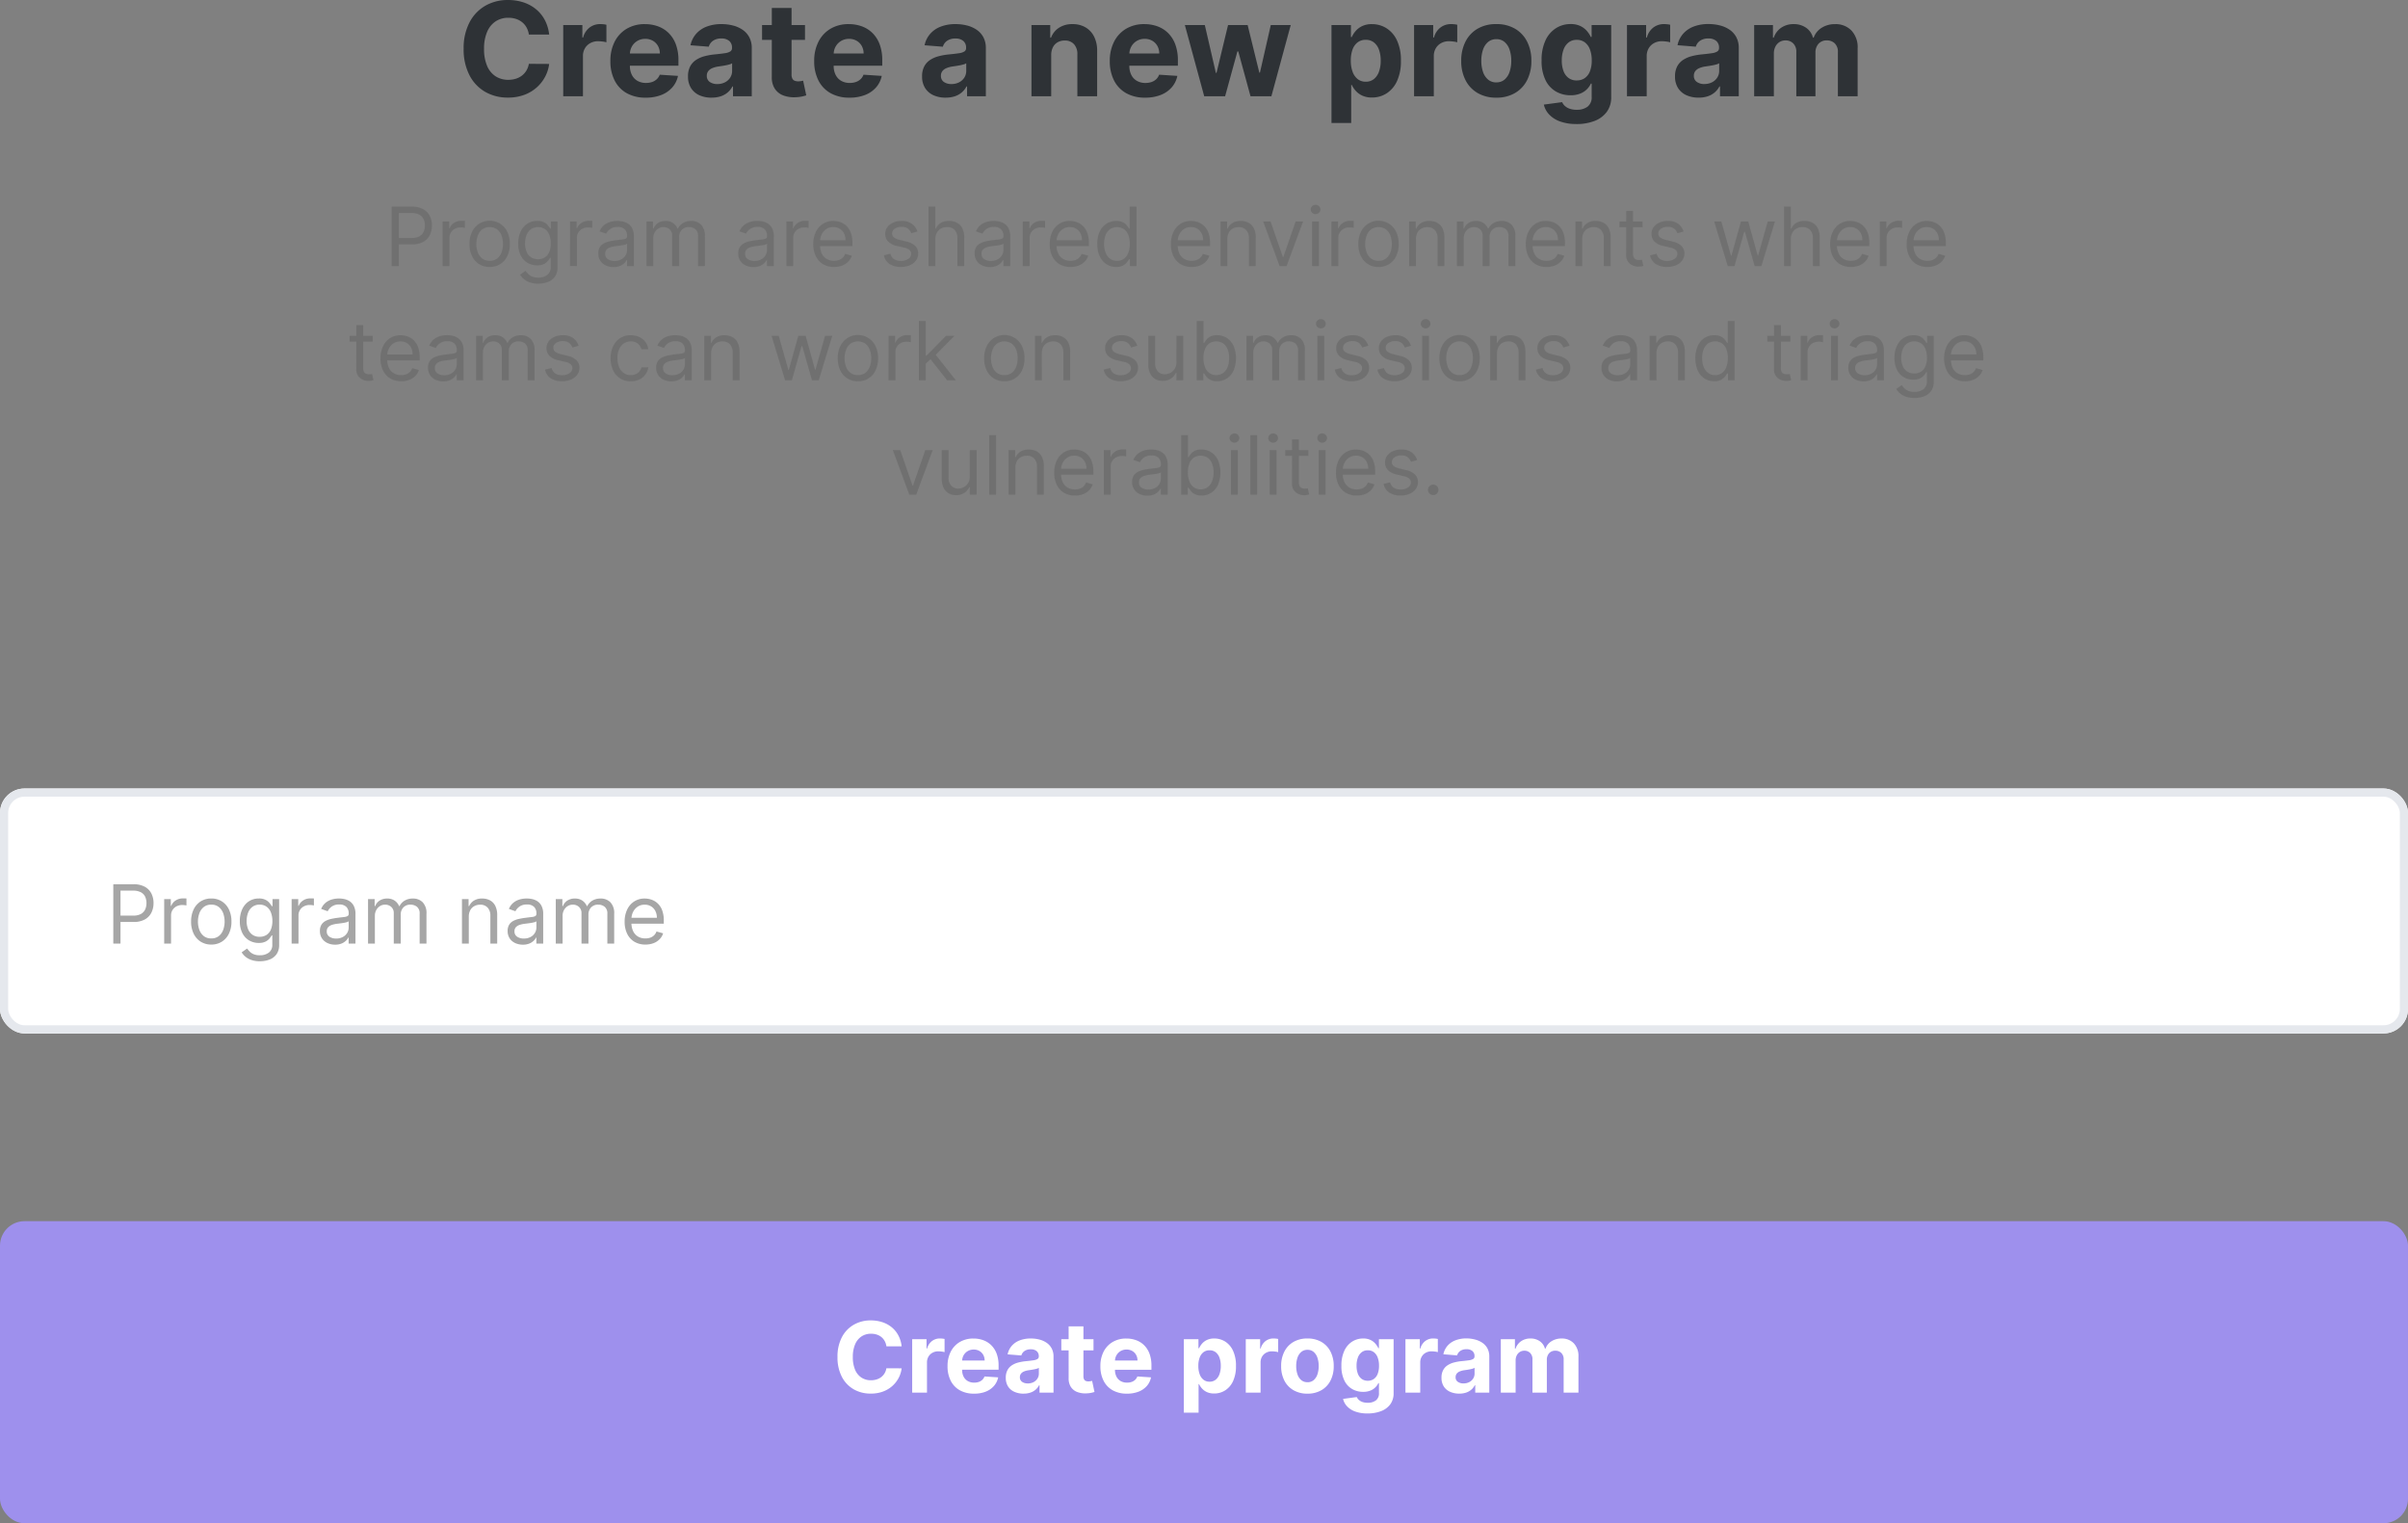
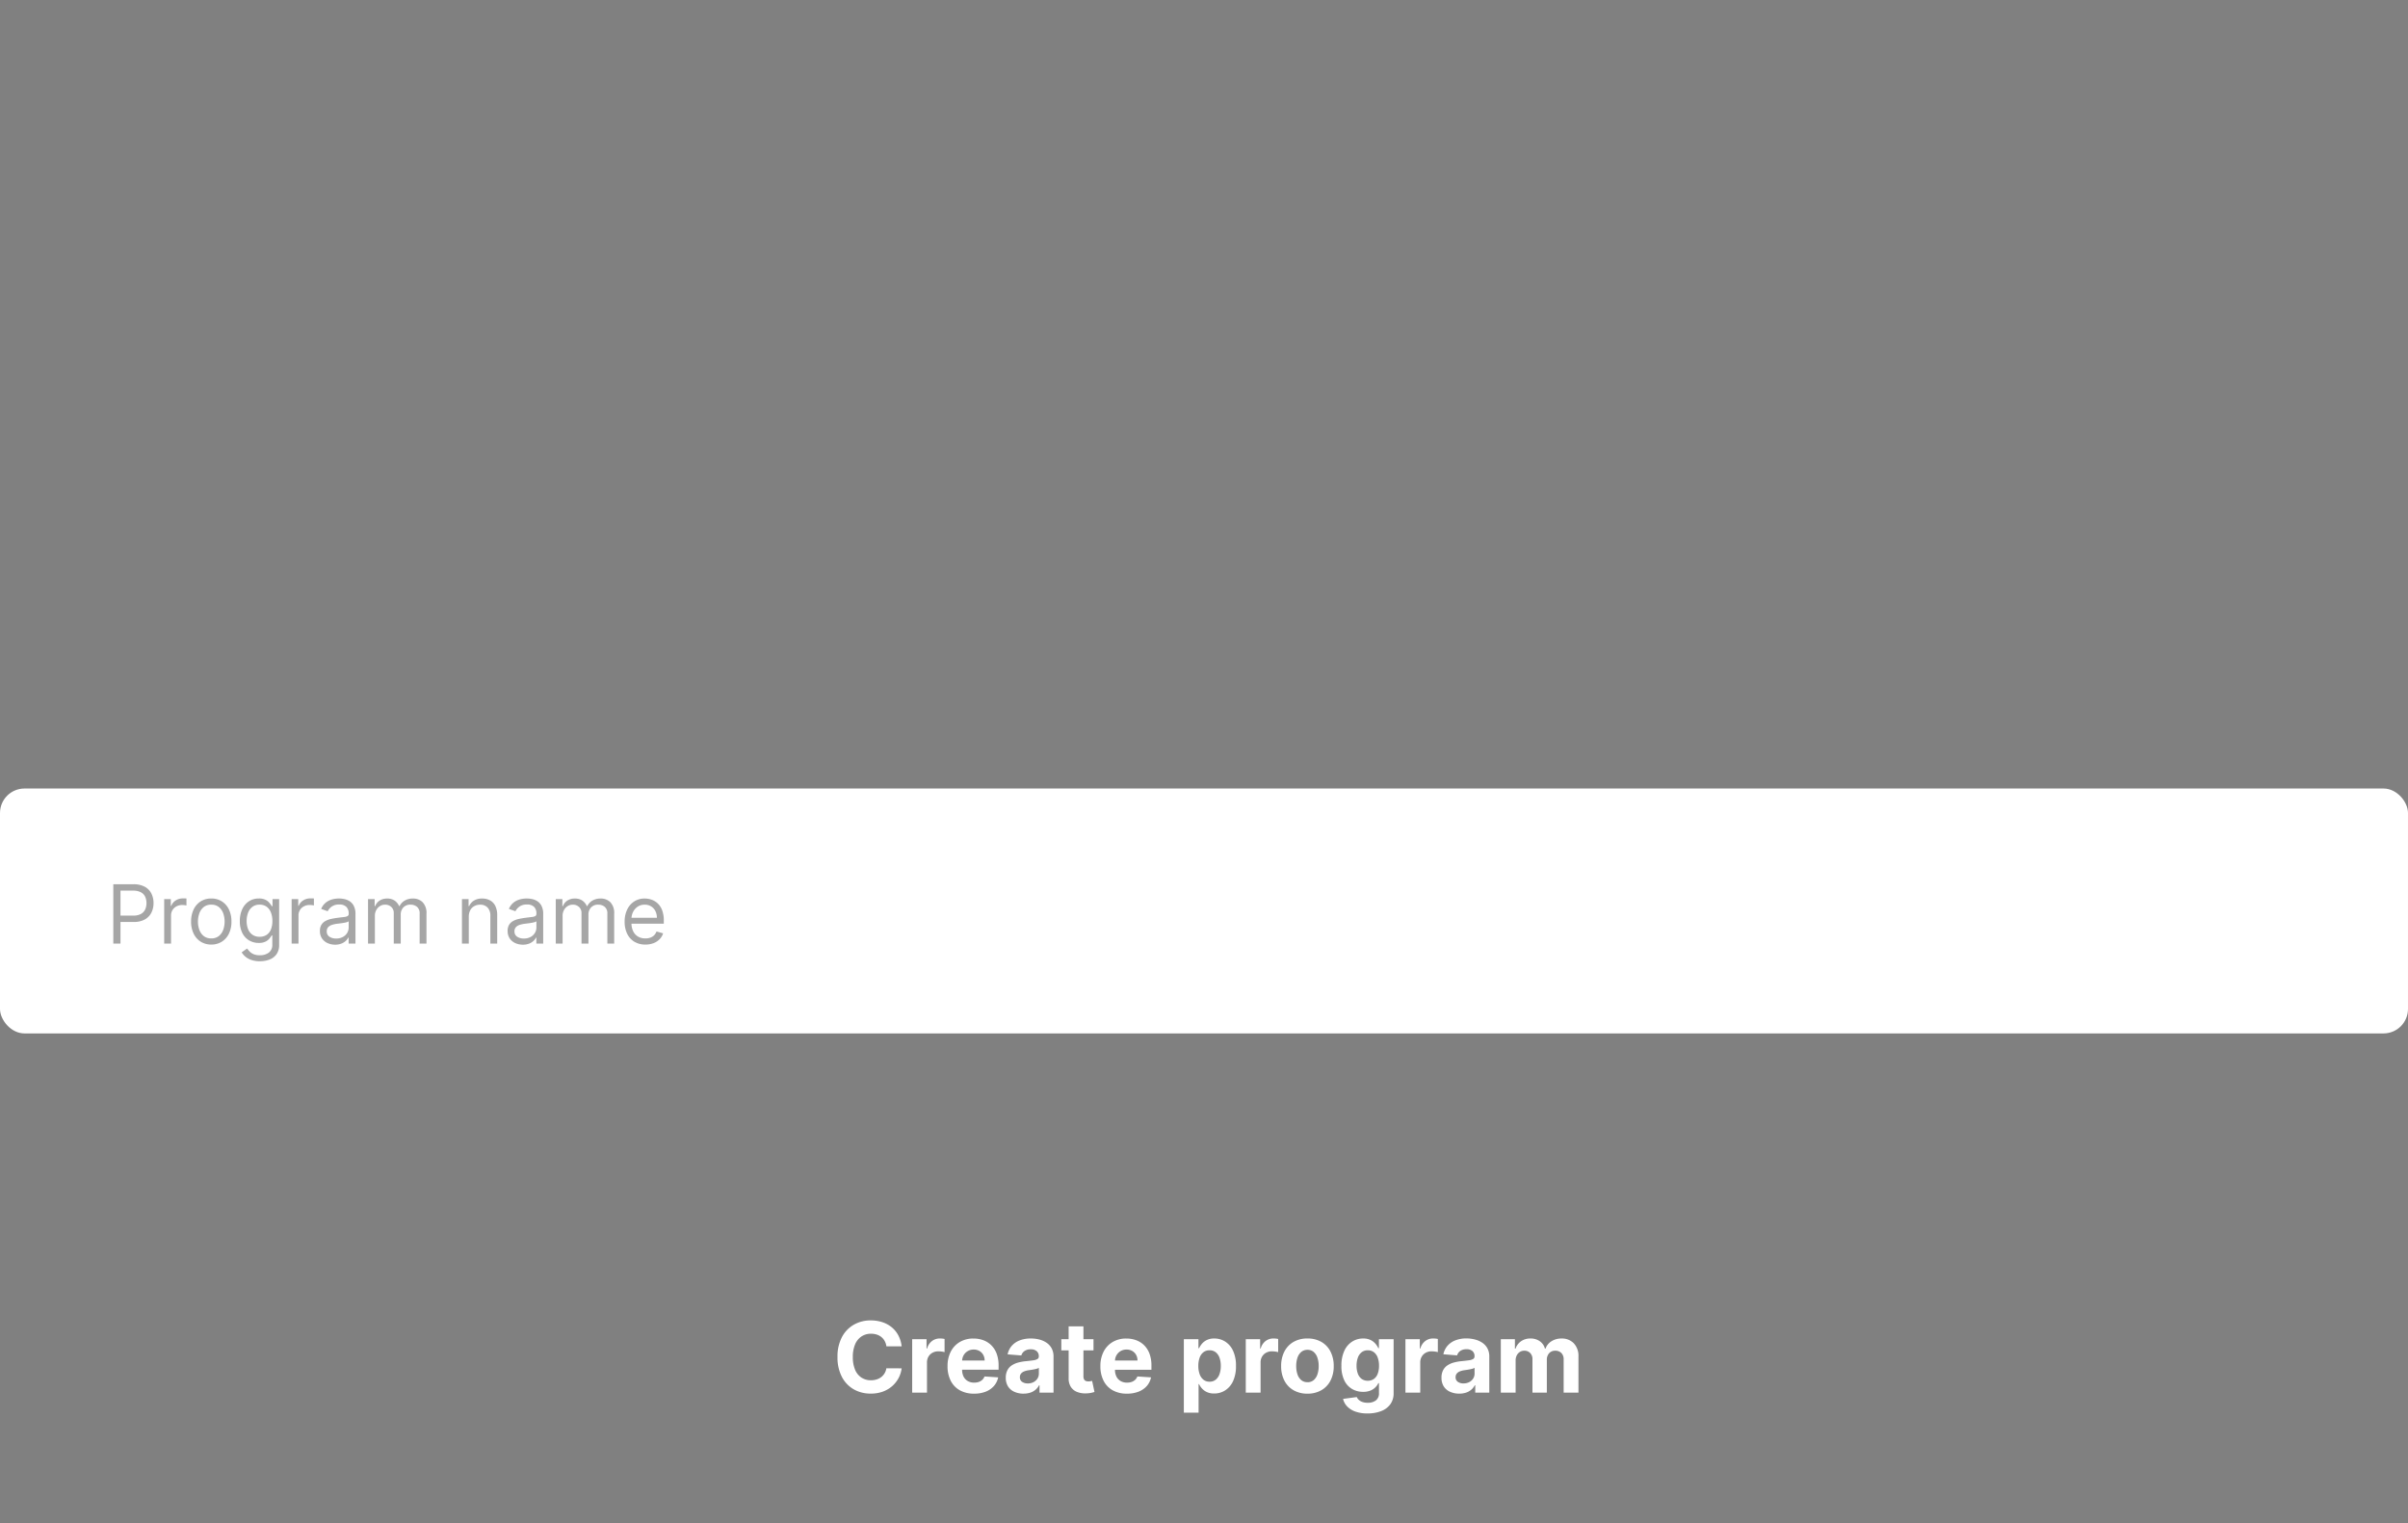
<svg xmlns="http://www.w3.org/2000/svg" width="295" height="186.588" viewBox="0 0 295 186.588">
  <rect x="0" y="0" width="295" height="186.588" fill="#808080" stroke="none" />
  <g id="Group_1356" data-name="Group 1356" transform="translate(-178 -3716.412)">
    <g id="Rectangle_2838" data-name="Rectangle 2838" transform="translate(178 3813)" fill="#fff" stroke="#e5e8ed" stroke-width="1">
      <rect width="295" height="30" rx="3" stroke="none" />
-       <rect x="0.5" y="0.5" width="294" height="29" rx="2.5" fill="none" />
    </g>
-     <path id="Path_1562" data-name="Path 1562" d="M11.277-7.564H8.791a2.494,2.494,0,0,0-.281-.86,2.219,2.219,0,0,0-.539-.646,2.331,2.331,0,0,0-.756-.408,2.981,2.981,0,0,0-.933-.14,2.774,2.774,0,0,0-1.571.445A2.887,2.887,0,0,0,3.67-7.878a5.146,5.146,0,0,0-.37,2.06,5.19,5.19,0,0,0,.373,2.093A2.814,2.814,0,0,0,4.716-2.448a2.808,2.808,0,0,0,1.552.43,3.091,3.091,0,0,0,.916-.13,2.378,2.378,0,0,0,.751-.382,2.215,2.215,0,0,0,.551-.616,2.409,2.409,0,0,0,.305-.83l2.486.014a4.525,4.525,0,0,1-.481,1.54A4.682,4.682,0,0,1,9.77-1.1a4.779,4.779,0,0,1-1.534.921A5.632,5.632,0,0,1,6.227.159a5.489,5.489,0,0,1-2.782-.7A4.964,4.964,0,0,1,1.512-2.585,6.836,6.836,0,0,1,.8-5.818,6.774,6.774,0,0,1,1.52-9.056a5.007,5.007,0,0,1,1.943-2.038,5.468,5.468,0,0,1,2.764-.7,6.019,6.019,0,0,1,1.88.283,4.76,4.76,0,0,1,1.535.826,4.346,4.346,0,0,1,1.093,1.328A4.956,4.956,0,0,1,11.277-7.564ZM13,0V-8.727h2.345V-7.2h.091a2.266,2.266,0,0,1,.8-1.228,2.115,2.115,0,0,1,1.295-.417q.182,0,.391.021a2.693,2.693,0,0,1,.368.06v2.151a2.684,2.684,0,0,0-.468-.093,4.384,4.384,0,0,0-.555-.039,1.939,1.939,0,0,0-.949.23,1.7,1.7,0,0,0-.66.639,1.825,1.825,0,0,0-.241.945V0ZM23.1.168a4.642,4.642,0,0,1-2.313-.546A3.689,3.689,0,0,1,19.3-1.932a5.136,5.136,0,0,1-.522-2.39A5.1,5.1,0,0,1,19.3-6.687a3.869,3.869,0,0,1,1.474-1.585,4.27,4.27,0,0,1,2.234-.568,4.63,4.63,0,0,1,1.613.275,3.608,3.608,0,0,1,1.306.828A3.8,3.8,0,0,1,26.8-6.353a5.5,5.5,0,0,1,.314,1.944v.664H19.745v-1.5h5.091a1.875,1.875,0,0,0-.231-.924,1.665,1.665,0,0,0-.628-.635,1.82,1.82,0,0,0-.927-.231,1.849,1.849,0,0,0-.973.255,1.835,1.835,0,0,0-.663.678,1.928,1.928,0,0,0-.246.94v1.427a2.414,2.414,0,0,0,.243,1.119,1.732,1.732,0,0,0,.686.726,2.068,2.068,0,0,0,1.048.255,2.261,2.261,0,0,0,.739-.115,1.581,1.581,0,0,0,.574-.34,1.433,1.433,0,0,0,.364-.554l2.236.145a3.061,3.061,0,0,1-.694,1.409,3.46,3.46,0,0,1-1.352.93A5.126,5.126,0,0,1,23.1.168Zm8.077,0a3.617,3.617,0,0,1-1.487-.291A2.34,2.34,0,0,1,28.664-1a2.579,2.579,0,0,1-.377-1.44,2.557,2.557,0,0,1,.265-1.222,2.147,2.147,0,0,1,.725-.794,3.565,3.565,0,0,1,1.049-.457,7.745,7.745,0,0,1,1.238-.218q.758-.075,1.224-.146a1.719,1.719,0,0,0,.678-.214.476.476,0,0,0,.211-.422v-.032a1.049,1.049,0,0,0-.34-.836,1.411,1.411,0,0,0-.956-.3,1.713,1.713,0,0,0-1.04.286,1.329,1.329,0,0,0-.51.719L28.591-6.25a3.065,3.065,0,0,1,.67-1.378,3.247,3.247,0,0,1,1.293-.9,4.951,4.951,0,0,1,1.837-.315,5.593,5.593,0,0,1,1.4.171,3.7,3.7,0,0,1,1.185.527,2.577,2.577,0,0,1,.821.916,2.788,2.788,0,0,1,.3,1.34V0H33.8V-1.209h-.068a2.473,2.473,0,0,1-.562.717,2.5,2.5,0,0,1-.847.483A3.465,3.465,0,0,1,31.182.164Zm.7-1.668a2,2,0,0,0,.941-.214,1.643,1.643,0,0,0,.64-.578,1.5,1.5,0,0,0,.232-.822v-.927a1.217,1.217,0,0,1-.307.132,4.532,4.532,0,0,1-.441.108q-.243.048-.486.085l-.443.066a2.956,2.956,0,0,0-.746.2,1.21,1.21,0,0,0-.5.367.91.91,0,0,0-.177.571.87.87,0,0,0,.361.756A1.546,1.546,0,0,0,31.877-1.5ZM42.618-8.727v1.818H37.359V-8.727Zm-4.064-2.091h2.418v8.134a1.076,1.076,0,0,0,.1.522.566.566,0,0,0,.289.259,1.143,1.143,0,0,0,.425.073,1.95,1.95,0,0,0,.345-.031q.171-.031.26-.051l.382,1.8q-.181.058-.512.134a4.337,4.337,0,0,1-.8.093,3.669,3.669,0,0,1-1.532-.232,2.131,2.131,0,0,1-1.02-.831,2.532,2.532,0,0,1-.357-1.418ZM48.073.168A4.642,4.642,0,0,1,45.76-.378a3.689,3.689,0,0,1-1.492-1.555,5.136,5.136,0,0,1-.522-2.39,5.1,5.1,0,0,1,.524-2.365,3.869,3.869,0,0,1,1.474-1.585,4.27,4.27,0,0,1,2.234-.568,4.63,4.63,0,0,1,1.613.275,3.608,3.608,0,0,1,1.306.828,3.8,3.8,0,0,1,.873,1.385,5.5,5.5,0,0,1,.314,1.944v.664H44.714v-1.5H49.8a1.875,1.875,0,0,0-.231-.924,1.665,1.665,0,0,0-.628-.635,1.82,1.82,0,0,0-.927-.231,1.849,1.849,0,0,0-.973.255,1.835,1.835,0,0,0-.663.678,1.928,1.928,0,0,0-.246.94v1.427a2.414,2.414,0,0,0,.243,1.119,1.732,1.732,0,0,0,.686.726,2.068,2.068,0,0,0,1.048.255,2.261,2.261,0,0,0,.739-.115,1.581,1.581,0,0,0,.574-.34,1.433,1.433,0,0,0,.364-.554l2.236.145a3.061,3.061,0,0,1-.694,1.409,3.46,3.46,0,0,1-1.352.93A5.126,5.126,0,0,1,48.073.168Zm11.786,0a3.617,3.617,0,0,1-1.487-.291A2.34,2.34,0,0,1,57.341-1a2.579,2.579,0,0,1-.377-1.44,2.557,2.557,0,0,1,.265-1.222,2.147,2.147,0,0,1,.725-.794A3.565,3.565,0,0,1,59-4.909a7.745,7.745,0,0,1,1.238-.218Q61-5.2,61.465-5.273a1.719,1.719,0,0,0,.678-.214.476.476,0,0,0,.211-.422v-.032a1.049,1.049,0,0,0-.34-.836,1.411,1.411,0,0,0-.956-.3,1.713,1.713,0,0,0-1.04.286,1.328,1.328,0,0,0-.51.719L57.268-6.25a3.065,3.065,0,0,1,.67-1.378,3.247,3.247,0,0,1,1.293-.9,4.951,4.951,0,0,1,1.837-.315,5.593,5.593,0,0,1,1.4.171,3.7,3.7,0,0,1,1.185.527,2.577,2.577,0,0,1,.821.916,2.788,2.788,0,0,1,.3,1.34V0h-2.3V-1.209h-.068a2.473,2.473,0,0,1-.562.717A2.5,2.5,0,0,1,61-.009,3.465,3.465,0,0,1,59.859.164Zm.7-1.668a2,2,0,0,0,.941-.214,1.643,1.643,0,0,0,.64-.578,1.5,1.5,0,0,0,.232-.822v-.927a1.217,1.217,0,0,1-.307.132,4.532,4.532,0,0,1-.441.108q-.243.048-.486.085l-.443.066a2.956,2.956,0,0,0-.746.2,1.21,1.21,0,0,0-.5.367.91.91,0,0,0-.177.571.87.87,0,0,0,.361.756A1.546,1.546,0,0,0,60.555-1.5ZM72.782-5.045V0H70.364V-8.727h2.3v1.541h.1A2.465,2.465,0,0,1,73.743-8.4,2.955,2.955,0,0,1,75.4-8.841a3.071,3.071,0,0,1,1.587.4,2.707,2.707,0,0,1,1.051,1.134,3.785,3.785,0,0,1,.371,1.75V0H75.986V-5.127a1.776,1.776,0,0,0-.41-1.252,1.467,1.467,0,0,0-1.14-.452,1.716,1.716,0,0,0-.862.212,1.46,1.46,0,0,0-.581.611A2.091,2.091,0,0,0,72.782-5.045ZM84.286.168a4.642,4.642,0,0,1-2.313-.546,3.689,3.689,0,0,1-1.492-1.555,5.136,5.136,0,0,1-.522-2.39,5.1,5.1,0,0,1,.524-2.365,3.869,3.869,0,0,1,1.474-1.585,4.27,4.27,0,0,1,2.234-.568,4.63,4.63,0,0,1,1.613.275,3.608,3.608,0,0,1,1.306.828,3.8,3.8,0,0,1,.873,1.385A5.5,5.5,0,0,1,88.3-4.409v.664H80.927v-1.5h5.091a1.875,1.875,0,0,0-.231-.924,1.665,1.665,0,0,0-.628-.635,1.82,1.82,0,0,0-.927-.231,1.849,1.849,0,0,0-.973.255A1.835,1.835,0,0,0,82.6-6.1a1.928,1.928,0,0,0-.246.94v1.427a2.414,2.414,0,0,0,.243,1.119,1.732,1.732,0,0,0,.686.726,2.068,2.068,0,0,0,1.048.255,2.261,2.261,0,0,0,.739-.115,1.581,1.581,0,0,0,.574-.34A1.433,1.433,0,0,0,86-2.645l2.236.145a3.061,3.061,0,0,1-.694,1.409,3.46,3.46,0,0,1-1.352.93A5.126,5.126,0,0,1,84.286.168ZM91.527,0,89.155-8.727H91.6l1.355,5.864h.077l1.414-5.864h2.4L98.277-2.9h.077l1.327-5.827h2.445L99.754,0H97.2L95.7-5.491h-.109L94.086,0Zm15.591,3.273v-12H109.5v1.468h.1a3.215,3.215,0,0,1,.465-.722,2.438,2.438,0,0,1,.8-.612,2.706,2.706,0,0,1,1.222-.247,3.3,3.3,0,0,1,1.764.5,3.476,3.476,0,0,1,1.289,1.494,5.707,5.707,0,0,1,.484,2.5,5.783,5.783,0,0,1-.47,2.464,3.515,3.515,0,0,1-1.273,1.517,3.261,3.261,0,0,1-1.8.515,2.764,2.764,0,0,1-1.195-.234,2.463,2.463,0,0,1-.8-.587,3.015,3.015,0,0,1-.48-.715h-.073V3.273Zm2.368-7.636a3.867,3.867,0,0,0,.216,1.356,2,2,0,0,0,.625.9,1.554,1.554,0,0,0,.99.321,1.557,1.557,0,0,0,1-.327,2.011,2.011,0,0,0,.62-.908,3.91,3.91,0,0,0,.212-1.343,3.875,3.875,0,0,0-.21-1.331,1.967,1.967,0,0,0-.618-.9,1.578,1.578,0,0,0-1.009-.322,1.587,1.587,0,0,0-.995.313,1.936,1.936,0,0,0-.623.885A3.853,3.853,0,0,0,109.486-4.364ZM117.236,0V-8.727h2.345V-7.2h.091a2.266,2.266,0,0,1,.8-1.228,2.115,2.115,0,0,1,1.295-.417q.182,0,.391.021a2.693,2.693,0,0,1,.368.06v2.151a2.684,2.684,0,0,0-.468-.093,4.384,4.384,0,0,0-.555-.039,1.938,1.938,0,0,0-.949.23,1.7,1.7,0,0,0-.66.639,1.825,1.825,0,0,0-.241.945V0Zm10.073.168A4.444,4.444,0,0,1,125.021-.4a3.816,3.816,0,0,1-1.485-1.577,5.075,5.075,0,0,1-.523-2.359,5.1,5.1,0,0,1,.523-2.365,3.813,3.813,0,0,1,1.485-1.58,4.444,4.444,0,0,1,2.288-.564,4.444,4.444,0,0,1,2.288.564,3.813,3.813,0,0,1,1.485,1.58,5.1,5.1,0,0,1,.523,2.365,5.075,5.075,0,0,1-.523,2.359A3.816,3.816,0,0,1,129.6-.4,4.444,4.444,0,0,1,127.309.168Zm.014-1.873a1.5,1.5,0,0,0,1-.344,2.1,2.1,0,0,0,.613-.941,4.127,4.127,0,0,0,.207-1.356,4.144,4.144,0,0,0-.207-1.36,2.121,2.121,0,0,0-.613-.944,1.491,1.491,0,0,0-1-.347,1.537,1.537,0,0,0-1.024.347,2.094,2.094,0,0,0-.619.944,4.143,4.143,0,0,0-.207,1.36,4.127,4.127,0,0,0,.207,1.356,2.078,2.078,0,0,0,.619.941A1.544,1.544,0,0,0,127.323-1.7Zm9.8,5.1a5.693,5.693,0,0,1-2.016-.319,3.4,3.4,0,0,1-1.334-.859,2.6,2.6,0,0,1-.64-1.2l2.241-.3a1.392,1.392,0,0,0,.32.449,1.661,1.661,0,0,0,.587.351,2.586,2.586,0,0,0,.9.136,2.157,2.157,0,0,0,1.3-.375A1.423,1.423,0,0,0,138.991.05v-1.6h-.1a2.361,2.361,0,0,1-.481.687,2.414,2.414,0,0,1-.817.531,3.126,3.126,0,0,1-1.193.205,3.537,3.537,0,0,1-1.786-.459,3.234,3.234,0,0,1-1.28-1.4,5.315,5.315,0,0,1-.476-2.4,5.633,5.633,0,0,1,.484-2.476,3.474,3.474,0,0,1,1.289-1.487,3.3,3.3,0,0,1,1.764-.5,2.721,2.721,0,0,1,1.224.247,2.457,2.457,0,0,1,.8.612,3.179,3.179,0,0,1,.467.722h.1V-8.727h2.4V.086a2.985,2.985,0,0,1-.546,1.826,3.322,3.322,0,0,1-1.509,1.113A6.054,6.054,0,0,1,137.118,3.4Zm.05-5.341a1.656,1.656,0,0,0,.99-.293,1.825,1.825,0,0,0,.625-.841A3.585,3.585,0,0,0,139-4.391a3.761,3.761,0,0,0-.214-1.332,1.931,1.931,0,0,0-.623-.878,1.591,1.591,0,0,0-.995-.312,1.582,1.582,0,0,0-1.009.321,1.962,1.962,0,0,0-.618.89,3.782,3.782,0,0,0-.21,1.312,3.613,3.613,0,0,0,.212,1.3,1.84,1.84,0,0,0,.62.849A1.652,1.652,0,0,0,137.168-1.941ZM143.318,0V-8.727h2.345V-7.2h.091a2.266,2.266,0,0,1,.8-1.228,2.115,2.115,0,0,1,1.295-.417q.182,0,.391.021a2.692,2.692,0,0,1,.368.06v2.151a2.684,2.684,0,0,0-.468-.093,4.384,4.384,0,0,0-.555-.039,1.939,1.939,0,0,0-.949.23,1.7,1.7,0,0,0-.66.639,1.825,1.825,0,0,0-.241.945V0ZM152.1.164a3.617,3.617,0,0,1-1.487-.291A2.34,2.34,0,0,1,149.582-1a2.579,2.579,0,0,1-.377-1.44,2.557,2.557,0,0,1,.265-1.222,2.147,2.147,0,0,1,.725-.794,3.565,3.565,0,0,1,1.049-.457,7.745,7.745,0,0,1,1.238-.218q.758-.075,1.224-.146a1.719,1.719,0,0,0,.678-.214.476.476,0,0,0,.211-.422v-.032a1.049,1.049,0,0,0-.34-.836,1.411,1.411,0,0,0-.956-.3,1.713,1.713,0,0,0-1.04.286,1.329,1.329,0,0,0-.51.719l-2.241-.182a3.065,3.065,0,0,1,.67-1.378,3.247,3.247,0,0,1,1.293-.9,4.951,4.951,0,0,1,1.837-.315,5.593,5.593,0,0,1,1.4.171,3.7,3.7,0,0,1,1.185.527,2.577,2.577,0,0,1,.821.916,2.788,2.788,0,0,1,.3,1.34V0h-2.3V-1.209h-.068a2.474,2.474,0,0,1-.562.717,2.5,2.5,0,0,1-.847.483A3.465,3.465,0,0,1,152.1.164Zm.7-1.668a2,2,0,0,0,.941-.214,1.643,1.643,0,0,0,.64-.578,1.5,1.5,0,0,0,.232-.822v-.927a1.217,1.217,0,0,1-.307.132,4.531,4.531,0,0,1-.441.108q-.243.048-.486.085l-.443.066a2.956,2.956,0,0,0-.746.2,1.21,1.21,0,0,0-.5.367.91.91,0,0,0-.177.571.87.87,0,0,0,.361.756A1.546,1.546,0,0,0,152.8-1.5ZM158.9,0V-8.727h2.3v1.541h.1a2.409,2.409,0,0,1,.911-1.213,2.613,2.613,0,0,1,1.525-.442,2.569,2.569,0,0,1,1.527.447,2.138,2.138,0,0,1,.841,1.207h.091a2.332,2.332,0,0,1,.968-1.2,3,3,0,0,1,1.659-.452,2.672,2.672,0,0,1,1.988.776,2.993,2.993,0,0,1,.766,2.2V0h-2.418V-5.391a1.431,1.431,0,0,0-.385-1.093,1.354,1.354,0,0,0-.965-.362,1.305,1.305,0,0,0-1.029.418,1.6,1.6,0,0,0-.371,1.1V0h-2.345V-5.445a1.405,1.405,0,0,0-.367-1.021,1.282,1.282,0,0,0-.965-.379,1.339,1.339,0,0,0-.724.2,1.406,1.406,0,0,0-.507.562,1.822,1.822,0,0,0-.187.847V0Z" transform="translate(234 3728.207)" fill="#2e3236" />
-     <path id="Path_1561" data-name="Path 1561" d="M12.986,10V2.727h2.457a2.833,2.833,0,0,1,1.4.307,1.946,1.946,0,0,1,.808.829,2.554,2.554,0,0,1,.263,1.165A2.59,2.59,0,0,1,17.654,6.2a1.954,1.954,0,0,1-.8.836,2.78,2.78,0,0,1-1.392.311H13.7V6.563h1.733a1.894,1.894,0,0,0,.941-.2,1.215,1.215,0,0,0,.517-.549,1.83,1.83,0,0,0,.162-.783,1.818,1.818,0,0,0-.162-.781,1.185,1.185,0,0,0-.52-.542,1.976,1.976,0,0,0-.952-.2H13.866V10Zm6.236,0V4.545h.81v.824h.057a1.31,1.31,0,0,1,.54-.657,1.589,1.589,0,0,1,.881-.252l.231,0q.138,0,.21.011v.852q-.043-.011-.194-.034a2.1,2.1,0,0,0-.318-.023,1.486,1.486,0,0,0-.708.165,1.26,1.26,0,0,0-.49.455,1.225,1.225,0,0,0-.179.659V10Zm5.767.114a2.305,2.305,0,0,1-2.161-1.335A3.311,3.311,0,0,1,22.517,7.3a3.351,3.351,0,0,1,.311-1.488,2.391,2.391,0,0,1,4.322,0A3.351,3.351,0,0,1,27.46,7.3a3.311,3.311,0,0,1-.311,1.477,2.305,2.305,0,0,1-2.161,1.335Zm0-.753a1.439,1.439,0,0,0,.923-.288,1.7,1.7,0,0,0,.536-.756A2.9,2.9,0,0,0,26.622,7.3a2.925,2.925,0,0,0-.174-1.019,1.718,1.718,0,0,0-.536-.763,1.609,1.609,0,0,0-1.847,0,1.718,1.718,0,0,0-.536.763A2.925,2.925,0,0,0,23.355,7.3a2.9,2.9,0,0,0,.174,1.016,1.7,1.7,0,0,0,.536.756A1.439,1.439,0,0,0,24.989,9.361Zm5.952,2.8A3.141,3.141,0,0,1,29.9,12a2.2,2.2,0,0,1-1.186-.939l.668-.469q.114.149.288.343a1.49,1.49,0,0,0,.478.337,1.876,1.876,0,0,0,.8.144,1.777,1.777,0,0,0,1.09-.32,1.166,1.166,0,0,0,.43-1V8.991h-.071q-.092.149-.261.368a1.485,1.485,0,0,1-.483.387,1.8,1.8,0,0,1-.847.169A2.267,2.267,0,0,1,29.614,9.6a2.177,2.177,0,0,1-.827-.909,3.165,3.165,0,0,1-.3-1.449,3.386,3.386,0,0,1,.295-1.461,2.289,2.289,0,0,1,.82-.966,2.173,2.173,0,0,1,1.214-.343,1.737,1.737,0,0,1,.847.176,1.536,1.536,0,0,1,.483.4q.169.222.261.364h.085V4.545h.81v5.611A1.916,1.916,0,0,1,32.98,11.3a1.847,1.847,0,0,1-.852.65A3.254,3.254,0,0,1,30.94,12.159Zm-.028-3a1.508,1.508,0,0,0,.852-.231,1.435,1.435,0,0,0,.529-.664,2.682,2.682,0,0,0,.181-1.037A2.827,2.827,0,0,0,32.3,6.19a1.561,1.561,0,0,0-.526-.707,1.581,1.581,0,0,0-1.745.014,1.625,1.625,0,0,0-.529.724,2.775,2.775,0,0,0-.176,1.009,2.616,2.616,0,0,0,.179,1,1.426,1.426,0,0,0,1.412.929Zm3.92.838V4.545h.81v.824H35.7a1.31,1.31,0,0,1,.54-.657,1.589,1.589,0,0,1,.881-.252l.231,0q.138,0,.21.011v.852q-.043-.011-.194-.034a2.1,2.1,0,0,0-.318-.023,1.486,1.486,0,0,0-.708.165,1.26,1.26,0,0,0-.49.455,1.225,1.225,0,0,0-.179.659V10Zm5.327.128a2.2,2.2,0,0,1-.941-.2,1.547,1.547,0,0,1-.92-1.479,1.409,1.409,0,0,1,.185-.762,1.308,1.308,0,0,1,.494-.46,2.636,2.636,0,0,1,.684-.25q.375-.083.755-.133.5-.064.808-.1a1.236,1.236,0,0,0,.455-.115.3.3,0,0,0,.144-.284V6.321a1.116,1.116,0,0,0-.286-.817,1.162,1.162,0,0,0-.865-.291,1.507,1.507,0,0,0-.941.263,1.553,1.553,0,0,0-.479.561l-.8-.284a1.917,1.917,0,0,1,.57-.776,2.148,2.148,0,0,1,.781-.391,3.272,3.272,0,0,1,.836-.112,3.441,3.441,0,0,1,.605.062,1.979,1.979,0,0,1,.664.254,1.487,1.487,0,0,1,.534.579,2.153,2.153,0,0,1,.213,1.037V10h-.838V9.261h-.043a1.475,1.475,0,0,1-.284.38,1.639,1.639,0,0,1-.529.344A2.039,2.039,0,0,1,40.159,10.128Zm.128-.753a1.673,1.673,0,0,0,.84-.2,1.346,1.346,0,0,0,.518-.5,1.3,1.3,0,0,0,.176-.65V7.259a.49.49,0,0,1-.233.115,3.527,3.527,0,0,1-.412.089q-.233.037-.451.064l-.353.044a3.254,3.254,0,0,0-.609.137,1.061,1.061,0,0,0-.455.281.717.717,0,0,0-.172.506.746.746,0,0,0,.325.659A1.433,1.433,0,0,0,40.287,9.375ZM44.193,10V4.545H45V5.4h.071a1.38,1.38,0,0,1,.55-.68,1.657,1.657,0,0,1,.913-.243,1.574,1.574,0,0,1,.9.243A1.619,1.619,0,0,1,48,5.4h.057a1.6,1.6,0,0,1,.629-.673,1.924,1.924,0,0,1,1-.25,1.637,1.637,0,0,1,1.2.456,1.912,1.912,0,0,1,.465,1.419V10h-.838V6.349a1.032,1.032,0,0,0-.33-.863,1.222,1.222,0,0,0-.778-.259,1.146,1.146,0,0,0-.891.346,1.249,1.249,0,0,0-.316.875V10h-.852V6.264a.987.987,0,0,0-.3-.751,1.085,1.085,0,0,0-.778-.286,1.14,1.14,0,0,0-.609.174,1.3,1.3,0,0,0-.455.481,1.424,1.424,0,0,0-.172.708V10Zm13.111.128a2.2,2.2,0,0,1-.941-.2,1.547,1.547,0,0,1-.92-1.479,1.409,1.409,0,0,1,.185-.762,1.308,1.308,0,0,1,.494-.46,2.636,2.636,0,0,1,.684-.25q.375-.083.755-.133.5-.064.808-.1a1.236,1.236,0,0,0,.455-.115.3.3,0,0,0,.144-.284V6.321A1.116,1.116,0,0,0,58.68,5.5a1.162,1.162,0,0,0-.865-.291,1.507,1.507,0,0,0-.941.263,1.553,1.553,0,0,0-.479.561l-.8-.284a1.917,1.917,0,0,1,.57-.776,2.148,2.148,0,0,1,.781-.391,3.272,3.272,0,0,1,.836-.112,3.441,3.441,0,0,1,.605.062,1.979,1.979,0,0,1,.664.254,1.487,1.487,0,0,1,.534.579A2.153,2.153,0,0,1,59.8,6.406V10h-.838V9.261h-.043a1.475,1.475,0,0,1-.284.38,1.639,1.639,0,0,1-.529.344A2.039,2.039,0,0,1,57.3,10.128Zm.128-.753a1.673,1.673,0,0,0,.84-.2,1.346,1.346,0,0,0,.518-.5,1.3,1.3,0,0,0,.176-.65V7.259a.49.49,0,0,1-.233.115,3.527,3.527,0,0,1-.412.089q-.233.037-.451.064l-.353.044a3.254,3.254,0,0,0-.609.137,1.061,1.061,0,0,0-.455.281.717.717,0,0,0-.172.506.746.746,0,0,0,.325.659A1.433,1.433,0,0,0,57.432,9.375ZM61.338,10V4.545h.81v.824H62.2a1.31,1.31,0,0,1,.54-.657,1.589,1.589,0,0,1,.881-.252l.231,0q.138,0,.21.011v.852q-.043-.011-.194-.034a2.1,2.1,0,0,0-.318-.023,1.486,1.486,0,0,0-.708.165,1.26,1.26,0,0,0-.49.455,1.225,1.225,0,0,0-.179.659V10Zm5.838.114a2.546,2.546,0,0,1-1.358-.35,2.307,2.307,0,0,1-.877-.98,3.315,3.315,0,0,1-.307-1.468,3.384,3.384,0,0,1,.307-1.479,2.407,2.407,0,0,1,.859-1,2.308,2.308,0,0,1,1.291-.36,2.586,2.586,0,0,1,.842.142,2.1,2.1,0,0,1,.756.46,2.225,2.225,0,0,1,.543.84,3.573,3.573,0,0,1,.2,1.286v.355h-4.2V6.832h3.352a1.8,1.8,0,0,0-.183-.824,1.408,1.408,0,0,0-.518-.572,1.461,1.461,0,0,0-.79-.21,1.5,1.5,0,0,0-.865.247,1.643,1.643,0,0,0-.559.641,1.878,1.878,0,0,0-.2.845v.483a2.313,2.313,0,0,0,.215,1.046,1.512,1.512,0,0,0,.6.65,1.748,1.748,0,0,0,.891.222,1.8,1.8,0,0,0,.6-.094,1.248,1.248,0,0,0,.463-.284,1.274,1.274,0,0,0,.3-.474l.81.227a1.781,1.781,0,0,1-.43.723,2.063,2.063,0,0,1-.746.483A2.74,2.74,0,0,1,67.176,10.114ZM77.389,5.767l-.753.213a1.454,1.454,0,0,0-.208-.368,1.042,1.042,0,0,0-.371-.3,1.341,1.341,0,0,0-.6-.117,1.433,1.433,0,0,0-.833.229.683.683,0,0,0-.332.581.6.6,0,0,0,.227.494,1.9,1.9,0,0,0,.71.3l.81.2a2.245,2.245,0,0,1,1.09.542,1.277,1.277,0,0,1,.359.936,1.391,1.391,0,0,1-.268.838,1.8,1.8,0,0,1-.748.582,2.724,2.724,0,0,1-1.115.213,2.452,2.452,0,0,1-1.381-.362,1.606,1.606,0,0,1-.692-1.058l.8-.2a1.1,1.1,0,0,0,.431.661,1.434,1.434,0,0,0,.833.22,1.56,1.56,0,0,0,.932-.25.729.729,0,0,0,.346-.6.64.64,0,0,0-.2-.478,1.28,1.28,0,0,0-.611-.289L74.9,7.543a2.148,2.148,0,0,1-1.1-.552,1.323,1.323,0,0,1-.35-.939,1.343,1.343,0,0,1,.261-.817,1.749,1.749,0,0,1,.714-.558,2.494,2.494,0,0,1,1.028-.2,2.046,2.046,0,0,1,1.273.355A1.919,1.919,0,0,1,77.389,5.767Zm2.2.952V10h-.838V2.727h.838V5.4h.071a1.549,1.549,0,0,1,.577-.673,1.864,1.864,0,0,1,1.028-.25,2.057,2.057,0,0,1,.977.222,1.527,1.527,0,0,1,.652.678,2.545,2.545,0,0,1,.233,1.159V10H82.29V6.591a1.413,1.413,0,0,0-.336-1.007,1.213,1.213,0,0,0-.929-.357,1.536,1.536,0,0,0-.737.174,1.257,1.257,0,0,0-.511.508A1.638,1.638,0,0,0,79.591,6.719Zm6.676,3.409a2.2,2.2,0,0,1-.941-.2,1.547,1.547,0,0,1-.92-1.479,1.409,1.409,0,0,1,.185-.762,1.308,1.308,0,0,1,.494-.46,2.636,2.636,0,0,1,.684-.25q.375-.083.755-.133.5-.064.808-.1a1.236,1.236,0,0,0,.455-.115.3.3,0,0,0,.144-.284V6.321a1.116,1.116,0,0,0-.286-.817,1.162,1.162,0,0,0-.865-.291,1.507,1.507,0,0,0-.941.263,1.554,1.554,0,0,0-.479.561l-.8-.284a1.917,1.917,0,0,1,.57-.776,2.148,2.148,0,0,1,.781-.391,3.272,3.272,0,0,1,.836-.112,3.441,3.441,0,0,1,.605.062,1.979,1.979,0,0,1,.664.254,1.487,1.487,0,0,1,.534.579,2.153,2.153,0,0,1,.213,1.037V10h-.838V9.261h-.043a1.475,1.475,0,0,1-.284.38,1.639,1.639,0,0,1-.529.344A2.039,2.039,0,0,1,86.267,10.128Zm.128-.753a1.673,1.673,0,0,0,.84-.2,1.346,1.346,0,0,0,.518-.5,1.3,1.3,0,0,0,.176-.65V7.259a.49.49,0,0,1-.233.115,3.527,3.527,0,0,1-.412.089q-.233.037-.451.064l-.353.044a3.254,3.254,0,0,0-.609.137,1.061,1.061,0,0,0-.455.281.717.717,0,0,0-.172.506.746.746,0,0,0,.325.659A1.433,1.433,0,0,0,86.395,9.375ZM90.3,10V4.545h.81v.824h.057a1.31,1.31,0,0,1,.54-.657,1.589,1.589,0,0,1,.881-.252l.231,0q.138,0,.21.011v.852q-.043-.011-.194-.034a2.1,2.1,0,0,0-.318-.023,1.486,1.486,0,0,0-.708.165,1.26,1.26,0,0,0-.49.455,1.225,1.225,0,0,0-.179.659V10Zm5.838.114a2.546,2.546,0,0,1-1.358-.35,2.307,2.307,0,0,1-.877-.98A3.315,3.315,0,0,1,93.6,7.315,3.384,3.384,0,0,1,93.9,5.836a2.407,2.407,0,0,1,.859-1,2.308,2.308,0,0,1,1.291-.36,2.586,2.586,0,0,1,.842.142,2.1,2.1,0,0,1,.756.46,2.225,2.225,0,0,1,.543.84A3.573,3.573,0,0,1,98.4,7.2v.355h-4.2V6.832h3.352a1.8,1.8,0,0,0-.183-.824,1.408,1.408,0,0,0-.518-.572,1.461,1.461,0,0,0-.79-.21,1.5,1.5,0,0,0-.865.247,1.643,1.643,0,0,0-.559.641,1.878,1.878,0,0,0-.2.845v.483a2.313,2.313,0,0,0,.215,1.046,1.512,1.512,0,0,0,.6.65,1.748,1.748,0,0,0,.891.222,1.8,1.8,0,0,0,.6-.094,1.248,1.248,0,0,0,.463-.284,1.274,1.274,0,0,0,.3-.474l.81.227a1.781,1.781,0,0,1-.43.723,2.063,2.063,0,0,1-.746.483A2.74,2.74,0,0,1,96.139,10.114Zm5.6,0a2.128,2.128,0,0,1-1.2-.346,2.312,2.312,0,0,1-.817-.98,3.53,3.53,0,0,1-.295-1.5A3.5,3.5,0,0,1,99.715,5.8a2.292,2.292,0,0,1,.82-.977,2.165,2.165,0,0,1,1.214-.344,1.716,1.716,0,0,1,.843.176,1.5,1.5,0,0,1,.476.4q.165.222.257.364h.071V2.727h.838V10h-.81V9.162h-.1q-.092.149-.263.375a1.528,1.528,0,0,1-.487.4A1.731,1.731,0,0,1,101.736,10.114Zm.114-.753A1.367,1.367,0,0,0,102.7,9.1a1.633,1.633,0,0,0,.529-.735,3.018,3.018,0,0,0,.181-1.088,2.963,2.963,0,0,0-.178-1.071,1.568,1.568,0,0,0-.526-.717,1.572,1.572,0,0,0-1.745.014,1.632,1.632,0,0,0-.529.735,2.91,2.91,0,0,0-.176,1.039,2.966,2.966,0,0,0,.179,1.056,1.7,1.7,0,0,0,.533.753A1.375,1.375,0,0,0,101.849,9.361Zm9.134.753a2.546,2.546,0,0,1-1.358-.35,2.307,2.307,0,0,1-.877-.98,3.315,3.315,0,0,1-.307-1.468,3.384,3.384,0,0,1,.307-1.479,2.407,2.407,0,0,1,.859-1,2.308,2.308,0,0,1,1.291-.36,2.586,2.586,0,0,1,.842.142,2.1,2.1,0,0,1,.756.46,2.225,2.225,0,0,1,.543.84,3.573,3.573,0,0,1,.2,1.286v.355h-4.2V6.832h3.352a1.8,1.8,0,0,0-.183-.824,1.408,1.408,0,0,0-.518-.572,1.461,1.461,0,0,0-.79-.21,1.5,1.5,0,0,0-.865.247,1.643,1.643,0,0,0-.559.641,1.878,1.878,0,0,0-.2.845v.483a2.313,2.313,0,0,0,.215,1.046,1.512,1.512,0,0,0,.6.65,1.748,1.748,0,0,0,.891.222,1.8,1.8,0,0,0,.6-.094,1.248,1.248,0,0,0,.463-.284,1.274,1.274,0,0,0,.3-.474l.81.227a1.781,1.781,0,0,1-.43.723,2.063,2.063,0,0,1-.746.483A2.74,2.74,0,0,1,110.983,10.114Zm4.375-3.395V10h-.838V4.545h.81V5.4h.071a1.569,1.569,0,0,1,.582-.669,1.82,1.82,0,0,1,1.009-.254,2,2,0,0,1,.969.225,1.543,1.543,0,0,1,.646.682,2.544,2.544,0,0,1,.231,1.152V10H118V6.591a1.42,1.42,0,0,0-.334-1,1.187,1.187,0,0,0-.916-.36,1.452,1.452,0,0,0-.716.174,1.242,1.242,0,0,0-.5.508A1.677,1.677,0,0,0,115.358,6.719Zm9.276-2.173L122.616,10h-.852l-2.017-5.455h.909l1.506,4.347h.057l1.506-4.347ZM125.741,10V4.545h.838V10Zm.426-6.364a.59.59,0,0,1-.421-.167.546.546,0,0,1,0-.8.614.614,0,0,1,.842,0,.546.546,0,0,1,0,.8A.59.59,0,0,1,126.168,3.636ZM128.114,10V4.545h.81v.824h.057a1.31,1.31,0,0,1,.54-.657,1.589,1.589,0,0,1,.881-.252l.231,0q.138,0,.21.011v.852q-.043-.011-.194-.034a2.1,2.1,0,0,0-.318-.023,1.486,1.486,0,0,0-.708.165,1.26,1.26,0,0,0-.49.455,1.225,1.225,0,0,0-.179.659V10Zm5.767.114a2.305,2.305,0,0,1-2.161-1.335,3.311,3.311,0,0,1-.311-1.477,3.351,3.351,0,0,1,.311-1.488,2.391,2.391,0,0,1,4.322,0,3.351,3.351,0,0,1,.311,1.488,3.311,3.311,0,0,1-.311,1.477,2.305,2.305,0,0,1-2.161,1.335Zm0-.753a1.439,1.439,0,0,0,.923-.288,1.7,1.7,0,0,0,.536-.756,2.9,2.9,0,0,0,.174-1.016,2.926,2.926,0,0,0-.174-1.019,1.718,1.718,0,0,0-.536-.763,1.609,1.609,0,0,0-1.847,0,1.718,1.718,0,0,0-.536.763,2.925,2.925,0,0,0-.174,1.019,2.9,2.9,0,0,0,.174,1.016,1.7,1.7,0,0,0,.536.756A1.439,1.439,0,0,0,133.881,9.361Zm4.588-2.642V10h-.838V4.545h.81V5.4h.071a1.569,1.569,0,0,1,.582-.669,1.82,1.82,0,0,1,1.009-.254,2,2,0,0,1,.969.225,1.543,1.543,0,0,1,.646.682,2.544,2.544,0,0,1,.231,1.152V10h-.838V6.591a1.42,1.42,0,0,0-.334-1,1.187,1.187,0,0,0-.916-.36,1.452,1.452,0,0,0-.716.174,1.242,1.242,0,0,0-.5.508A1.677,1.677,0,0,0,138.469,6.719ZM143.483,10V4.545h.81V5.4h.071a1.38,1.38,0,0,1,.55-.68,1.657,1.657,0,0,1,.913-.243,1.574,1.574,0,0,1,.9.243,1.619,1.619,0,0,1,.563.68h.057a1.6,1.6,0,0,1,.629-.673,1.924,1.924,0,0,1,1-.25,1.637,1.637,0,0,1,1.2.456,1.912,1.912,0,0,1,.465,1.419V10H149.8V6.349a1.032,1.032,0,0,0-.33-.863,1.222,1.222,0,0,0-.778-.259,1.146,1.146,0,0,0-.891.346,1.249,1.249,0,0,0-.316.875V10h-.852V6.264a.987.987,0,0,0-.3-.751,1.085,1.085,0,0,0-.778-.286,1.14,1.14,0,0,0-.609.174,1.3,1.3,0,0,0-.455.481,1.424,1.424,0,0,0-.172.708V10Zm10.98.114a2.546,2.546,0,0,1-1.358-.35,2.307,2.307,0,0,1-.877-.98,3.315,3.315,0,0,1-.307-1.468,3.384,3.384,0,0,1,.307-1.479,2.407,2.407,0,0,1,.859-1,2.308,2.308,0,0,1,1.291-.36,2.586,2.586,0,0,1,.842.142,2.1,2.1,0,0,1,.756.46,2.225,2.225,0,0,1,.543.84,3.573,3.573,0,0,1,.2,1.286v.355h-4.2V6.832h3.352a1.8,1.8,0,0,0-.183-.824,1.408,1.408,0,0,0-.518-.572,1.461,1.461,0,0,0-.79-.21,1.5,1.5,0,0,0-.865.247,1.643,1.643,0,0,0-.559.641,1.878,1.878,0,0,0-.2.845v.483a2.313,2.313,0,0,0,.215,1.046,1.512,1.512,0,0,0,.6.65,1.748,1.748,0,0,0,.891.222,1.8,1.8,0,0,0,.6-.094,1.248,1.248,0,0,0,.463-.284,1.274,1.274,0,0,0,.3-.474l.81.227a1.781,1.781,0,0,1-.43.723,2.063,2.063,0,0,1-.746.483A2.74,2.74,0,0,1,154.463,10.114Zm4.375-3.395V10H158V4.545h.81V5.4h.071a1.569,1.569,0,0,1,.582-.669,1.82,1.82,0,0,1,1.009-.254,2,2,0,0,1,.969.225,1.543,1.543,0,0,1,.646.682,2.544,2.544,0,0,1,.231,1.152V10h-.838V6.591a1.42,1.42,0,0,0-.334-1,1.187,1.187,0,0,0-.916-.36,1.452,1.452,0,0,0-.716.174,1.242,1.242,0,0,0-.5.508A1.677,1.677,0,0,0,158.838,6.719Zm7.386-2.173v.71H163.4v-.71Zm-2-1.307h.838v5.2a1.061,1.061,0,0,0,.1.531.514.514,0,0,0,.27.234,1.038,1.038,0,0,0,.35.059,1.323,1.323,0,0,0,.227-.016l.142-.027.17.753a1.744,1.744,0,0,1-.625.1A1.675,1.675,0,0,1,165,9.918a1.367,1.367,0,0,1-.561-.465,1.328,1.328,0,0,1-.222-.788Zm7.031,2.528-.753.213a1.454,1.454,0,0,0-.208-.368,1.042,1.042,0,0,0-.371-.3,1.341,1.341,0,0,0-.6-.117,1.433,1.433,0,0,0-.833.229.683.683,0,0,0-.332.581.6.6,0,0,0,.227.494,1.9,1.9,0,0,0,.71.3l.81.2a2.245,2.245,0,0,1,1.09.542,1.277,1.277,0,0,1,.359.936,1.391,1.391,0,0,1-.268.838,1.8,1.8,0,0,1-.748.582,2.724,2.724,0,0,1-1.115.213,2.452,2.452,0,0,1-1.381-.362,1.606,1.606,0,0,1-.692-1.058l.8-.2a1.1,1.1,0,0,0,.431.661,1.434,1.434,0,0,0,.833.22,1.56,1.56,0,0,0,.932-.25.729.729,0,0,0,.346-.6.64.64,0,0,0-.2-.478,1.28,1.28,0,0,0-.611-.289l-.909-.213a2.148,2.148,0,0,1-1.1-.552,1.323,1.323,0,0,1-.35-.939,1.343,1.343,0,0,1,.261-.817,1.749,1.749,0,0,1,.714-.558,2.494,2.494,0,0,1,1.028-.2,2.046,2.046,0,0,1,1.273.355A1.919,1.919,0,0,1,171.253,5.767ZM176.665,10,175,4.545h.881l1.179,4.176h.057l1.165-4.176h.895l1.151,4.162h.057l1.179-4.162h.881L180.784,10h-.824l-1.193-4.19h-.085L177.489,10Zm7.727-3.281V10h-.838V2.727h.838V5.4h.071a1.549,1.549,0,0,1,.577-.673,1.864,1.864,0,0,1,1.028-.25,2.057,2.057,0,0,1,.977.222,1.527,1.527,0,0,1,.652.678,2.545,2.545,0,0,1,.233,1.159V10h-.838V6.591a1.413,1.413,0,0,0-.336-1.007,1.213,1.213,0,0,0-.929-.357,1.536,1.536,0,0,0-.737.174,1.257,1.257,0,0,0-.511.508A1.638,1.638,0,0,0,184.392,6.719Zm7.358,3.395a2.546,2.546,0,0,1-1.358-.35,2.307,2.307,0,0,1-.877-.98,3.315,3.315,0,0,1-.307-1.468,3.384,3.384,0,0,1,.307-1.479,2.407,2.407,0,0,1,.859-1,2.308,2.308,0,0,1,1.291-.36,2.586,2.586,0,0,1,.842.142,2.1,2.1,0,0,1,.756.46,2.225,2.225,0,0,1,.543.84,3.573,3.573,0,0,1,.2,1.286v.355h-4.2V6.832h3.352a1.8,1.8,0,0,0-.183-.824,1.408,1.408,0,0,0-.518-.572,1.461,1.461,0,0,0-.79-.21,1.5,1.5,0,0,0-.865.247,1.643,1.643,0,0,0-.559.641,1.878,1.878,0,0,0-.2.845v.483a2.313,2.313,0,0,0,.215,1.046,1.512,1.512,0,0,0,.6.65,1.748,1.748,0,0,0,.891.222,1.8,1.8,0,0,0,.6-.094,1.248,1.248,0,0,0,.463-.284,1.274,1.274,0,0,0,.3-.474l.81.227a1.781,1.781,0,0,1-.43.723,2.063,2.063,0,0,1-.746.483A2.74,2.74,0,0,1,191.75,10.114ZM195.287,10V4.545h.81v.824h.057a1.31,1.31,0,0,1,.54-.657,1.589,1.589,0,0,1,.881-.252l.231,0q.138,0,.21.011v.852q-.043-.011-.194-.034a2.1,2.1,0,0,0-.318-.023,1.486,1.486,0,0,0-.708.165,1.26,1.26,0,0,0-.49.455,1.225,1.225,0,0,0-.179.659V10Zm5.838.114a2.546,2.546,0,0,1-1.358-.35,2.307,2.307,0,0,1-.877-.98,3.315,3.315,0,0,1-.307-1.468,3.384,3.384,0,0,1,.307-1.479,2.407,2.407,0,0,1,.859-1,2.308,2.308,0,0,1,1.291-.36,2.586,2.586,0,0,1,.842.142,2.1,2.1,0,0,1,.756.46,2.225,2.225,0,0,1,.543.84,3.573,3.573,0,0,1,.2,1.286v.355h-4.2V6.832h3.352a1.8,1.8,0,0,0-.183-.824,1.408,1.408,0,0,0-.518-.572,1.461,1.461,0,0,0-.79-.21,1.5,1.5,0,0,0-.865.247,1.643,1.643,0,0,0-.559.641,1.878,1.878,0,0,0-.2.845v.483a2.313,2.313,0,0,0,.215,1.046,1.512,1.512,0,0,0,.6.65,1.748,1.748,0,0,0,.891.222,1.8,1.8,0,0,0,.6-.094,1.248,1.248,0,0,0,.463-.284,1.274,1.274,0,0,0,.3-.474l.81.227a1.781,1.781,0,0,1-.43.723,2.063,2.063,0,0,1-.746.483A2.74,2.74,0,0,1,201.125,10.114ZM10.656,18.545v.71H7.83v-.71Zm-2-1.307h.838v5.2a1.061,1.061,0,0,0,.1.531.514.514,0,0,0,.27.234,1.038,1.038,0,0,0,.35.059,1.323,1.323,0,0,0,.227-.016l.142-.027.17.753a1.744,1.744,0,0,1-.625.1,1.675,1.675,0,0,1-.694-.153,1.367,1.367,0,0,1-.561-.465,1.328,1.328,0,0,1-.222-.788Zm5.5,6.875a2.546,2.546,0,0,1-1.358-.35,2.307,2.307,0,0,1-.877-.98,3.315,3.315,0,0,1-.307-1.468,3.384,3.384,0,0,1,.307-1.479,2.407,2.407,0,0,1,.859-1,2.308,2.308,0,0,1,1.291-.36,2.586,2.586,0,0,1,.842.142,2.1,2.1,0,0,1,.756.46,2.225,2.225,0,0,1,.543.84,3.573,3.573,0,0,1,.2,1.286v.355H12.2v-.724h3.352a1.8,1.8,0,0,0-.183-.824,1.408,1.408,0,0,0-.518-.572,1.461,1.461,0,0,0-.79-.21,1.5,1.5,0,0,0-.865.247,1.643,1.643,0,0,0-.559.641,1.878,1.878,0,0,0-.2.845v.483a2.313,2.313,0,0,0,.215,1.046,1.512,1.512,0,0,0,.6.65,1.748,1.748,0,0,0,.891.222,1.8,1.8,0,0,0,.6-.094,1.248,1.248,0,0,0,.463-.284,1.274,1.274,0,0,0,.3-.474l.81.227a1.781,1.781,0,0,1-.43.723,2.063,2.063,0,0,1-.746.483A2.74,2.74,0,0,1,14.151,24.114Zm5.142.014a2.2,2.2,0,0,1-.941-.2,1.547,1.547,0,0,1-.92-1.479,1.409,1.409,0,0,1,.185-.762,1.308,1.308,0,0,1,.494-.46,2.636,2.636,0,0,1,.684-.25q.375-.083.755-.133.5-.064.808-.1a1.236,1.236,0,0,0,.455-.115.3.3,0,0,0,.144-.284v-.028a1.116,1.116,0,0,0-.286-.817,1.162,1.162,0,0,0-.865-.291,1.507,1.507,0,0,0-.941.263,1.553,1.553,0,0,0-.479.561l-.8-.284a1.917,1.917,0,0,1,.57-.776,2.148,2.148,0,0,1,.781-.391,3.272,3.272,0,0,1,.836-.112,3.441,3.441,0,0,1,.605.062,1.979,1.979,0,0,1,.664.254,1.487,1.487,0,0,1,.534.579,2.153,2.153,0,0,1,.213,1.037V24h-.838v-.739h-.043a1.475,1.475,0,0,1-.284.38,1.639,1.639,0,0,1-.529.344A2.039,2.039,0,0,1,19.293,24.128Zm.128-.753a1.673,1.673,0,0,0,.84-.2,1.346,1.346,0,0,0,.518-.5,1.3,1.3,0,0,0,.176-.65v-.767a.49.49,0,0,1-.233.115,3.528,3.528,0,0,1-.412.089q-.233.037-.451.064l-.353.044a3.254,3.254,0,0,0-.609.137,1.061,1.061,0,0,0-.455.281.717.717,0,0,0-.172.506.746.746,0,0,0,.325.659A1.433,1.433,0,0,0,19.42,23.375ZM23.327,24V18.545h.81V19.4h.071a1.38,1.38,0,0,1,.55-.68,1.657,1.657,0,0,1,.913-.243,1.574,1.574,0,0,1,.9.243,1.619,1.619,0,0,1,.563.68h.057a1.6,1.6,0,0,1,.629-.673,1.924,1.924,0,0,1,1-.25,1.637,1.637,0,0,1,1.2.456,1.912,1.912,0,0,1,.465,1.419V24h-.838V20.349a1.032,1.032,0,0,0-.33-.863,1.222,1.222,0,0,0-.778-.259,1.146,1.146,0,0,0-.891.346,1.249,1.249,0,0,0-.316.875V24H26.48V20.264a.987.987,0,0,0-.3-.751,1.085,1.085,0,0,0-.778-.286,1.14,1.14,0,0,0-.609.174,1.3,1.3,0,0,0-.455.481,1.424,1.424,0,0,0-.172.708V24Zm12.557-4.233-.753.213a1.454,1.454,0,0,0-.208-.368,1.042,1.042,0,0,0-.371-.3,1.341,1.341,0,0,0-.6-.117,1.433,1.433,0,0,0-.833.229.683.683,0,0,0-.332.581.6.6,0,0,0,.227.494,1.9,1.9,0,0,0,.71.3l.81.2a2.245,2.245,0,0,1,1.09.542,1.277,1.277,0,0,1,.359.936,1.391,1.391,0,0,1-.268.838,1.8,1.8,0,0,1-.748.582,2.724,2.724,0,0,1-1.115.213,2.452,2.452,0,0,1-1.381-.362,1.606,1.606,0,0,1-.692-1.058l.8-.2a1.1,1.1,0,0,0,.431.661,1.434,1.434,0,0,0,.833.22,1.56,1.56,0,0,0,.932-.25.729.729,0,0,0,.346-.6.64.64,0,0,0-.2-.478,1.28,1.28,0,0,0-.611-.289l-.909-.213a2.148,2.148,0,0,1-1.1-.552,1.323,1.323,0,0,1-.35-.939,1.343,1.343,0,0,1,.261-.817,1.749,1.749,0,0,1,.714-.558,2.494,2.494,0,0,1,1.028-.2,2.046,2.046,0,0,1,1.273.355A1.919,1.919,0,0,1,35.884,19.767Zm6.392,4.347a2.283,2.283,0,0,1-2.173-1.36,3.381,3.381,0,0,1-.3-1.452,3.344,3.344,0,0,1,.307-1.468,2.411,2.411,0,0,1,.859-1,2.308,2.308,0,0,1,1.291-.36,2.446,2.446,0,0,1,1.037.213,1.986,1.986,0,0,1,.756.6,1.861,1.861,0,0,1,.366.895h-.838a1.313,1.313,0,0,0-.424-.662,1.287,1.287,0,0,0-.882-.289,1.471,1.471,0,0,0-.858.254,1.662,1.662,0,0,0-.572.714,2.637,2.637,0,0,0-.2,1.078,2.782,2.782,0,0,0,.2,1.1,1.668,1.668,0,0,0,.568.728,1.462,1.462,0,0,0,.865.259,1.5,1.5,0,0,0,.593-.114,1.223,1.223,0,0,0,.451-.327,1.252,1.252,0,0,0,.263-.511h.838a1.94,1.94,0,0,1-.35.868,1.961,1.961,0,0,1-.735.611A2.364,2.364,0,0,1,42.276,24.114Zm4.972.014a2.2,2.2,0,0,1-.941-.2,1.547,1.547,0,0,1-.92-1.479,1.409,1.409,0,0,1,.185-.762,1.308,1.308,0,0,1,.494-.46,2.636,2.636,0,0,1,.684-.25q.375-.083.755-.133.5-.064.808-.1a1.236,1.236,0,0,0,.455-.115.3.3,0,0,0,.144-.284v-.028a1.116,1.116,0,0,0-.286-.817,1.162,1.162,0,0,0-.865-.291,1.507,1.507,0,0,0-.941.263,1.553,1.553,0,0,0-.479.561l-.8-.284a1.917,1.917,0,0,1,.57-.776,2.148,2.148,0,0,1,.781-.391,3.272,3.272,0,0,1,.836-.112,3.441,3.441,0,0,1,.605.062A1.979,1.979,0,0,1,49,18.79a1.487,1.487,0,0,1,.534.579,2.153,2.153,0,0,1,.213,1.037V24h-.838v-.739h-.043a1.475,1.475,0,0,1-.284.38,1.639,1.639,0,0,1-.529.344A2.039,2.039,0,0,1,47.247,24.128Zm.128-.753a1.673,1.673,0,0,0,.84-.2,1.346,1.346,0,0,0,.518-.5,1.3,1.3,0,0,0,.176-.65v-.767a.49.49,0,0,1-.233.115,3.528,3.528,0,0,1-.412.089q-.233.037-.451.064l-.353.044a3.254,3.254,0,0,0-.609.137,1.061,1.061,0,0,0-.455.281.717.717,0,0,0-.172.506.746.746,0,0,0,.325.659A1.433,1.433,0,0,0,47.375,23.375Zm4.744-2.656V24h-.838V18.545h.81V19.4h.071a1.569,1.569,0,0,1,.582-.669,1.82,1.82,0,0,1,1.009-.254,2,2,0,0,1,.969.225,1.543,1.543,0,0,1,.646.682,2.544,2.544,0,0,1,.231,1.152V24h-.838V20.591a1.42,1.42,0,0,0-.334-1,1.187,1.187,0,0,0-.916-.36,1.452,1.452,0,0,0-.716.174,1.242,1.242,0,0,0-.5.508A1.677,1.677,0,0,0,52.119,20.719ZM61.182,24,59.52,18.545H60.4l1.179,4.176h.057L62.8,18.545H63.7l1.151,4.162H64.9l1.179-4.162h.881L65.3,24h-.824l-1.193-4.19H63.2L62.006,24Zm8.92.114a2.305,2.305,0,0,1-2.161-1.335,3.311,3.311,0,0,1-.311-1.477,3.351,3.351,0,0,1,.311-1.488,2.391,2.391,0,0,1,4.322,0,3.351,3.351,0,0,1,.311,1.488,3.311,3.311,0,0,1-.311,1.477A2.305,2.305,0,0,1,70.1,24.114Zm0-.753a1.439,1.439,0,0,0,.923-.288,1.7,1.7,0,0,0,.536-.756,2.9,2.9,0,0,0,.174-1.016,2.925,2.925,0,0,0-.174-1.019,1.718,1.718,0,0,0-.536-.763,1.609,1.609,0,0,0-1.847,0,1.718,1.718,0,0,0-.536.763,2.925,2.925,0,0,0-.174,1.019,2.9,2.9,0,0,0,.174,1.016,1.7,1.7,0,0,0,.536.756A1.439,1.439,0,0,0,70.1,23.361Zm3.75.639V18.545h.81v.824h.057a1.31,1.31,0,0,1,.54-.657,1.589,1.589,0,0,1,.881-.252l.231,0q.138,0,.21.011v.852q-.043-.011-.194-.034a2.1,2.1,0,0,0-.318-.023,1.486,1.486,0,0,0-.708.165,1.26,1.26,0,0,0-.49.455,1.225,1.225,0,0,0-.179.659V24Zm4.5-1.989-.014-1.037h.17L80.9,18.545h1.037l-2.543,2.571h-.071ZM77.574,24V16.727h.838V24Zm3.466,0-2.131-2.7.6-.582L82.105,24Zm7,.114a2.305,2.305,0,0,1-2.161-1.335,3.311,3.311,0,0,1-.311-1.477,3.351,3.351,0,0,1,.311-1.488,2.391,2.391,0,0,1,4.322,0,3.351,3.351,0,0,1,.311,1.488,3.311,3.311,0,0,1-.311,1.477,2.305,2.305,0,0,1-2.161,1.335Zm0-.753a1.439,1.439,0,0,0,.923-.288,1.7,1.7,0,0,0,.536-.756,2.9,2.9,0,0,0,.174-1.016,2.925,2.925,0,0,0-.174-1.019,1.718,1.718,0,0,0-.536-.763,1.609,1.609,0,0,0-1.847,0,1.718,1.718,0,0,0-.536.763,2.925,2.925,0,0,0-.174,1.019,2.9,2.9,0,0,0,.174,1.016,1.7,1.7,0,0,0,.536.756A1.439,1.439,0,0,0,88.043,23.361Zm4.588-2.642V24h-.838V18.545h.81V19.4h.071a1.569,1.569,0,0,1,.582-.669,1.82,1.82,0,0,1,1.009-.254,2,2,0,0,1,.969.225,1.543,1.543,0,0,1,.646.682,2.544,2.544,0,0,1,.231,1.152V24h-.838V20.591a1.42,1.42,0,0,0-.334-1,1.187,1.187,0,0,0-.916-.36,1.452,1.452,0,0,0-.716.174,1.242,1.242,0,0,0-.5.508A1.677,1.677,0,0,0,92.631,20.719Zm11.69-.952-.753.213a1.454,1.454,0,0,0-.208-.368,1.042,1.042,0,0,0-.371-.3,1.341,1.341,0,0,0-.6-.117,1.433,1.433,0,0,0-.833.229.683.683,0,0,0-.332.581.6.6,0,0,0,.227.494,1.9,1.9,0,0,0,.71.3l.81.2a2.245,2.245,0,0,1,1.09.542,1.277,1.277,0,0,1,.359.936,1.391,1.391,0,0,1-.268.838,1.8,1.8,0,0,1-.748.582,2.724,2.724,0,0,1-1.115.213,2.452,2.452,0,0,1-1.381-.362,1.606,1.606,0,0,1-.692-1.058l.8-.2a1.1,1.1,0,0,0,.431.661,1.434,1.434,0,0,0,.833.22,1.56,1.56,0,0,0,.932-.25.729.729,0,0,0,.346-.6.64.64,0,0,0-.2-.478,1.28,1.28,0,0,0-.611-.289l-.909-.213a2.148,2.148,0,0,1-1.1-.552,1.323,1.323,0,0,1-.35-.939,1.343,1.343,0,0,1,.261-.817,1.749,1.749,0,0,1,.714-.558,2.494,2.494,0,0,1,1.028-.2,2.046,2.046,0,0,1,1.273.355A1.919,1.919,0,0,1,104.321,19.767Zm4.8,2V18.545h.838V24h-.838v-.923h-.057a1.777,1.777,0,0,1-.6.7,1.715,1.715,0,0,1-1.023.289,1.811,1.811,0,0,1-.909-.225,1.553,1.553,0,0,1-.625-.682,2.578,2.578,0,0,1-.227-1.152V18.545h.838v3.409a1.329,1.329,0,0,0,.336.952,1.128,1.128,0,0,0,.858.355,1.438,1.438,0,0,0,.637-.16,1.4,1.4,0,0,0,.547-.49A1.479,1.479,0,0,0,109.122,21.77ZM111.608,24V16.727h.838v2.685h.071q.092-.142.257-.364a1.5,1.5,0,0,1,.476-.4,1.716,1.716,0,0,1,.843-.176,2.165,2.165,0,0,1,1.214.344,2.292,2.292,0,0,1,.82.977,3.943,3.943,0,0,1,0,2.992,2.312,2.312,0,0,1-.817.98,2.128,2.128,0,0,1-1.2.346,1.731,1.731,0,0,1-.842-.176,1.528,1.528,0,0,1-.487-.4q-.17-.225-.263-.375h-.1V24Zm.824-2.727a3.018,3.018,0,0,0,.181,1.088,1.633,1.633,0,0,0,.529.735,1.515,1.515,0,0,0,1.731-.014,1.7,1.7,0,0,0,.533-.753,2.966,2.966,0,0,0,.179-1.056,2.91,2.91,0,0,0-.176-1.039,1.632,1.632,0,0,0-.529-.735,1.572,1.572,0,0,0-1.745-.014,1.568,1.568,0,0,0-.526.717A2.963,2.963,0,0,0,112.432,21.273ZM117.7,24V18.545h.81V19.4h.071a1.38,1.38,0,0,1,.55-.68,1.657,1.657,0,0,1,.913-.243,1.574,1.574,0,0,1,.9.243,1.619,1.619,0,0,1,.563.68h.057a1.6,1.6,0,0,1,.629-.673,1.924,1.924,0,0,1,1-.25,1.637,1.637,0,0,1,1.2.456,1.912,1.912,0,0,1,.465,1.419V24h-.838V20.349a1.032,1.032,0,0,0-.33-.863,1.222,1.222,0,0,0-.778-.259,1.146,1.146,0,0,0-.891.346,1.249,1.249,0,0,0-.316.875V24h-.852V20.264a.987.987,0,0,0-.3-.751,1.085,1.085,0,0,0-.778-.286,1.14,1.14,0,0,0-.609.174,1.3,1.3,0,0,0-.455.481,1.424,1.424,0,0,0-.172.708V24Zm8.693,0V18.545h.838V24Zm.426-6.364a.59.59,0,0,1-.421-.167.546.546,0,0,1,0-.8.614.614,0,0,1,.842,0,.546.546,0,0,1,0,.8A.59.59,0,0,1,126.821,17.636Zm5.81,2.131-.753.213a1.454,1.454,0,0,0-.208-.368,1.042,1.042,0,0,0-.371-.3,1.341,1.341,0,0,0-.6-.117,1.433,1.433,0,0,0-.833.229.683.683,0,0,0-.332.581.6.6,0,0,0,.227.494,1.9,1.9,0,0,0,.71.3l.81.2a2.245,2.245,0,0,1,1.09.542,1.277,1.277,0,0,1,.359.936,1.391,1.391,0,0,1-.268.838,1.8,1.8,0,0,1-.748.582,2.724,2.724,0,0,1-1.115.213,2.452,2.452,0,0,1-1.381-.362,1.606,1.606,0,0,1-.692-1.058l.8-.2a1.1,1.1,0,0,0,.431.661,1.434,1.434,0,0,0,.833.22,1.56,1.56,0,0,0,.932-.25.729.729,0,0,0,.346-.6.64.64,0,0,0-.2-.478,1.28,1.28,0,0,0-.611-.289l-.909-.213a2.148,2.148,0,0,1-1.1-.552,1.323,1.323,0,0,1-.35-.939,1.343,1.343,0,0,1,.261-.817,1.749,1.749,0,0,1,.714-.558,2.494,2.494,0,0,1,1.028-.2,2.046,2.046,0,0,1,1.273.355A1.919,1.919,0,0,1,132.631,19.767Zm5.227,0-.753.213a1.454,1.454,0,0,0-.208-.368,1.042,1.042,0,0,0-.371-.3,1.341,1.341,0,0,0-.6-.117,1.433,1.433,0,0,0-.833.229.683.683,0,0,0-.332.581.6.6,0,0,0,.227.494,1.9,1.9,0,0,0,.71.3l.81.2a2.245,2.245,0,0,1,1.09.542,1.277,1.277,0,0,1,.359.936,1.391,1.391,0,0,1-.268.838,1.8,1.8,0,0,1-.748.582,2.724,2.724,0,0,1-1.115.213,2.452,2.452,0,0,1-1.381-.362,1.606,1.606,0,0,1-.692-1.058l.8-.2a1.1,1.1,0,0,0,.431.661,1.434,1.434,0,0,0,.833.22,1.56,1.56,0,0,0,.932-.25.729.729,0,0,0,.346-.6.64.64,0,0,0-.2-.478,1.28,1.28,0,0,0-.611-.289l-.909-.213a2.148,2.148,0,0,1-1.1-.552,1.323,1.323,0,0,1-.35-.939,1.343,1.343,0,0,1,.261-.817,1.749,1.749,0,0,1,.714-.558,2.494,2.494,0,0,1,1.028-.2,2.046,2.046,0,0,1,1.273.355A1.919,1.919,0,0,1,137.858,19.767ZM139.222,24V18.545h.838V24Zm.426-6.364a.59.59,0,0,1-.421-.167.546.546,0,0,1,0-.8.614.614,0,0,1,.842,0,.546.546,0,0,1,0,.8A.59.59,0,0,1,139.648,17.636Zm4.162,6.477a2.305,2.305,0,0,1-2.161-1.335,3.311,3.311,0,0,1-.311-1.477,3.351,3.351,0,0,1,.311-1.488,2.391,2.391,0,0,1,4.322,0,3.351,3.351,0,0,1,.311,1.488,3.311,3.311,0,0,1-.311,1.477,2.305,2.305,0,0,1-2.161,1.335Zm0-.753a1.439,1.439,0,0,0,.923-.288,1.7,1.7,0,0,0,.536-.756,2.9,2.9,0,0,0,.174-1.016,2.926,2.926,0,0,0-.174-1.019,1.718,1.718,0,0,0-.536-.763,1.609,1.609,0,0,0-1.847,0,1.718,1.718,0,0,0-.536.763,2.925,2.925,0,0,0-.174,1.019,2.9,2.9,0,0,0,.174,1.016,1.7,1.7,0,0,0,.536.756A1.439,1.439,0,0,0,143.81,23.361Zm4.588-2.642V24h-.838V18.545h.81V19.4h.071a1.569,1.569,0,0,1,.582-.669,1.82,1.82,0,0,1,1.009-.254A2,2,0,0,1,151,18.7a1.543,1.543,0,0,1,.646.682,2.544,2.544,0,0,1,.231,1.152V24h-.838V20.591a1.42,1.42,0,0,0-.334-1,1.187,1.187,0,0,0-.916-.36,1.452,1.452,0,0,0-.716.174,1.242,1.242,0,0,0-.5.508A1.677,1.677,0,0,0,148.4,20.719Zm8.878-.952-.753.213a1.454,1.454,0,0,0-.208-.368,1.042,1.042,0,0,0-.371-.3,1.341,1.341,0,0,0-.6-.117,1.433,1.433,0,0,0-.833.229.683.683,0,0,0-.332.581.6.6,0,0,0,.227.494,1.9,1.9,0,0,0,.71.3l.81.2a2.245,2.245,0,0,1,1.09.542,1.277,1.277,0,0,1,.359.936,1.391,1.391,0,0,1-.268.838,1.8,1.8,0,0,1-.748.582,2.724,2.724,0,0,1-1.115.213,2.452,2.452,0,0,1-1.381-.362,1.606,1.606,0,0,1-.692-1.058l.8-.2a1.1,1.1,0,0,0,.431.661,1.434,1.434,0,0,0,.833.22,1.56,1.56,0,0,0,.932-.25.729.729,0,0,0,.346-.6.64.64,0,0,0-.2-.478,1.28,1.28,0,0,0-.611-.289l-.909-.213a2.148,2.148,0,0,1-1.1-.552,1.323,1.323,0,0,1-.35-.939,1.343,1.343,0,0,1,.261-.817,1.749,1.749,0,0,1,.714-.558,2.494,2.494,0,0,1,1.028-.2,2.046,2.046,0,0,1,1.273.355A1.919,1.919,0,0,1,157.276,19.767Zm5.781,4.361a2.2,2.2,0,0,1-.941-.2,1.547,1.547,0,0,1-.92-1.479,1.409,1.409,0,0,1,.185-.762,1.308,1.308,0,0,1,.494-.46,2.636,2.636,0,0,1,.684-.25q.375-.083.755-.133.5-.064.808-.1a1.236,1.236,0,0,0,.455-.115.3.3,0,0,0,.144-.284v-.028a1.116,1.116,0,0,0-.286-.817,1.162,1.162,0,0,0-.865-.291,1.507,1.507,0,0,0-.941.263,1.553,1.553,0,0,0-.479.561l-.8-.284a1.917,1.917,0,0,1,.57-.776,2.148,2.148,0,0,1,.781-.391,3.272,3.272,0,0,1,.836-.112,3.441,3.441,0,0,1,.605.062,1.979,1.979,0,0,1,.664.254,1.487,1.487,0,0,1,.534.579,2.153,2.153,0,0,1,.213,1.037V24h-.838v-.739h-.043a1.475,1.475,0,0,1-.284.38,1.639,1.639,0,0,1-.529.344A2.039,2.039,0,0,1,163.057,24.128Zm.128-.753a1.673,1.673,0,0,0,.84-.2,1.346,1.346,0,0,0,.518-.5,1.3,1.3,0,0,0,.176-.65v-.767a.49.49,0,0,1-.233.115,3.527,3.527,0,0,1-.412.089q-.233.037-.451.064l-.353.044a3.254,3.254,0,0,0-.609.137,1.061,1.061,0,0,0-.455.281.717.717,0,0,0-.172.506.746.746,0,0,0,.325.659A1.433,1.433,0,0,0,163.185,23.375Zm4.744-2.656V24h-.838V18.545h.81V19.4h.071a1.569,1.569,0,0,1,.582-.669,1.82,1.82,0,0,1,1.009-.254,2,2,0,0,1,.969.225,1.543,1.543,0,0,1,.646.682,2.544,2.544,0,0,1,.231,1.152V24h-.838V20.591a1.42,1.42,0,0,0-.334-1,1.187,1.187,0,0,0-.916-.36,1.452,1.452,0,0,0-.716.174,1.242,1.242,0,0,0-.5.508A1.677,1.677,0,0,0,167.929,20.719ZM175,24.114a2.128,2.128,0,0,1-1.2-.346,2.312,2.312,0,0,1-.817-.98,3.944,3.944,0,0,1,0-2.992,2.292,2.292,0,0,1,.82-.977,2.165,2.165,0,0,1,1.214-.344,1.716,1.716,0,0,1,.843.176,1.5,1.5,0,0,1,.476.4q.165.222.257.364h.071V16.727h.838V24h-.81v-.838h-.1q-.092.149-.263.375a1.528,1.528,0,0,1-.487.4A1.731,1.731,0,0,1,175,24.114Zm.114-.753a1.367,1.367,0,0,0,.852-.265,1.633,1.633,0,0,0,.529-.735,3.018,3.018,0,0,0,.181-1.088A2.963,2.963,0,0,0,176.5,20.2a1.568,1.568,0,0,0-.526-.717,1.572,1.572,0,0,0-1.745.014,1.632,1.632,0,0,0-.529.735,2.91,2.91,0,0,0-.176,1.039,2.966,2.966,0,0,0,.179,1.056,1.7,1.7,0,0,0,.533.753A1.375,1.375,0,0,0,175.116,23.361Zm9.219-4.815v.71h-2.827v-.71Zm-2-1.307h.838v5.2a1.061,1.061,0,0,0,.1.531.514.514,0,0,0,.27.234,1.038,1.038,0,0,0,.35.059,1.323,1.323,0,0,0,.227-.016l.142-.027.17.753a1.744,1.744,0,0,1-.625.1,1.675,1.675,0,0,1-.694-.153,1.367,1.367,0,0,1-.561-.465,1.328,1.328,0,0,1-.222-.788ZM185.6,24V18.545h.81v.824h.057a1.31,1.31,0,0,1,.54-.657,1.589,1.589,0,0,1,.881-.252l.231,0q.138,0,.21.011v.852q-.043-.011-.194-.034a2.1,2.1,0,0,0-.318-.023,1.486,1.486,0,0,0-.708.165,1.26,1.26,0,0,0-.49.455,1.225,1.225,0,0,0-.179.659V24Zm3.722,0V18.545h.838V24Zm.426-6.364a.59.59,0,0,1-.421-.167.546.546,0,0,1,0-.8.614.614,0,0,1,.842,0,.546.546,0,0,1,0,.8A.59.59,0,0,1,189.747,17.636Zm3.551,6.491a2.2,2.2,0,0,1-.941-.2,1.547,1.547,0,0,1-.92-1.479,1.409,1.409,0,0,1,.185-.762,1.308,1.308,0,0,1,.494-.46,2.636,2.636,0,0,1,.684-.25q.375-.083.755-.133.5-.064.808-.1a1.236,1.236,0,0,0,.455-.115.3.3,0,0,0,.144-.284v-.028a1.116,1.116,0,0,0-.286-.817,1.162,1.162,0,0,0-.865-.291,1.507,1.507,0,0,0-.941.263,1.553,1.553,0,0,0-.479.561l-.8-.284a1.917,1.917,0,0,1,.57-.776,2.148,2.148,0,0,1,.781-.391,3.272,3.272,0,0,1,.836-.112,3.441,3.441,0,0,1,.605.062,1.979,1.979,0,0,1,.664.254,1.487,1.487,0,0,1,.534.579,2.153,2.153,0,0,1,.213,1.037V24h-.838v-.739h-.043a1.475,1.475,0,0,1-.284.38,1.639,1.639,0,0,1-.529.344A2.039,2.039,0,0,1,193.3,24.128Zm.128-.753a1.673,1.673,0,0,0,.84-.2,1.346,1.346,0,0,0,.518-.5,1.3,1.3,0,0,0,.176-.65v-.767a.49.49,0,0,1-.233.115,3.527,3.527,0,0,1-.412.089q-.233.037-.451.064l-.353.044a3.254,3.254,0,0,0-.609.137,1.061,1.061,0,0,0-.455.281.717.717,0,0,0-.172.506.746.746,0,0,0,.325.659A1.433,1.433,0,0,0,193.426,23.375Zm6.108,2.784A3.141,3.141,0,0,1,198.49,26a2.2,2.2,0,0,1-1.186-.939l.668-.469q.114.149.288.343a1.49,1.49,0,0,0,.478.337,1.876,1.876,0,0,0,.8.144,1.777,1.777,0,0,0,1.09-.32,1.166,1.166,0,0,0,.43-1V22.991h-.071q-.092.149-.261.368a1.485,1.485,0,0,1-.483.387,1.8,1.8,0,0,1-.847.169,2.267,2.267,0,0,1-1.184-.312,2.177,2.177,0,0,1-.827-.909,3.166,3.166,0,0,1-.3-1.449,3.386,3.386,0,0,1,.295-1.461,2.289,2.289,0,0,1,.82-.966,2.173,2.173,0,0,1,1.214-.343,1.737,1.737,0,0,1,.847.176,1.536,1.536,0,0,1,.483.4q.169.222.261.364h.085v-.866h.81v5.611a1.916,1.916,0,0,1-.318,1.145,1.847,1.847,0,0,1-.852.65A3.254,3.254,0,0,1,199.534,26.159Zm-.028-3a1.508,1.508,0,0,0,.852-.231,1.435,1.435,0,0,0,.529-.664,2.682,2.682,0,0,0,.181-1.037,2.827,2.827,0,0,0-.178-1.04,1.561,1.561,0,0,0-.526-.707,1.581,1.581,0,0,0-1.745.014,1.625,1.625,0,0,0-.529.724,2.775,2.775,0,0,0-.176,1.009,2.616,2.616,0,0,0,.179,1,1.426,1.426,0,0,0,1.412.929Zm6.207.952a2.546,2.546,0,0,1-1.358-.35,2.307,2.307,0,0,1-.877-.98,3.315,3.315,0,0,1-.307-1.468,3.384,3.384,0,0,1,.307-1.479,2.407,2.407,0,0,1,.859-1,2.308,2.308,0,0,1,1.291-.36,2.586,2.586,0,0,1,.842.142,2.1,2.1,0,0,1,.756.46,2.225,2.225,0,0,1,.543.84,3.573,3.573,0,0,1,.2,1.286v.355h-4.2v-.724h3.352a1.8,1.8,0,0,0-.183-.824,1.408,1.408,0,0,0-.518-.572,1.461,1.461,0,0,0-.79-.21,1.5,1.5,0,0,0-.865.247,1.643,1.643,0,0,0-.559.641,1.878,1.878,0,0,0-.2.845v.483a2.313,2.313,0,0,0,.215,1.046,1.512,1.512,0,0,0,.6.65,1.748,1.748,0,0,0,.891.222,1.8,1.8,0,0,0,.6-.094,1.248,1.248,0,0,0,.463-.284,1.274,1.274,0,0,0,.3-.474l.81.227a1.781,1.781,0,0,1-.43.723,2.063,2.063,0,0,1-.746.483A2.74,2.74,0,0,1,205.713,24.114ZM79.264,32.545,77.247,38h-.852l-2.017-5.455h.909l1.506,4.347h.057l1.506-4.347ZM83.81,35.77V32.545h.838V38H83.81v-.923h-.057a1.777,1.777,0,0,1-.6.7,1.715,1.715,0,0,1-1.023.289,1.811,1.811,0,0,1-.909-.225,1.553,1.553,0,0,1-.625-.682,2.578,2.578,0,0,1-.227-1.152V32.545h.838v3.409a1.329,1.329,0,0,0,.336.952,1.128,1.128,0,0,0,.858.355,1.438,1.438,0,0,0,.637-.16,1.4,1.4,0,0,0,.547-.49A1.479,1.479,0,0,0,83.81,35.77Zm3.21-5.043V38h-.838V30.727Zm2.372,3.991V38h-.838V32.545h.81V33.4h.071a1.569,1.569,0,0,1,.582-.669,1.82,1.82,0,0,1,1.009-.254A2,2,0,0,1,92,32.7a1.543,1.543,0,0,1,.646.682,2.544,2.544,0,0,1,.231,1.152V38h-.838V34.591a1.42,1.42,0,0,0-.334-1,1.187,1.187,0,0,0-.916-.36,1.452,1.452,0,0,0-.716.174,1.242,1.242,0,0,0-.5.508A1.677,1.677,0,0,0,89.392,34.719Zm7.3,3.395a2.546,2.546,0,0,1-1.358-.35,2.307,2.307,0,0,1-.877-.98,3.315,3.315,0,0,1-.307-1.468,3.384,3.384,0,0,1,.307-1.479,2.407,2.407,0,0,1,.859-1,2.308,2.308,0,0,1,1.291-.36,2.586,2.586,0,0,1,.842.142,2.1,2.1,0,0,1,.756.46,2.225,2.225,0,0,1,.543.84,3.573,3.573,0,0,1,.2,1.286v.355h-4.2v-.724H98.1a1.8,1.8,0,0,0-.183-.824,1.408,1.408,0,0,0-.518-.572,1.461,1.461,0,0,0-.79-.21,1.5,1.5,0,0,0-.865.247,1.643,1.643,0,0,0-.559.641,1.878,1.878,0,0,0-.2.845v.483a2.313,2.313,0,0,0,.215,1.046,1.512,1.512,0,0,0,.6.65,1.748,1.748,0,0,0,.891.222,1.8,1.8,0,0,0,.6-.094,1.248,1.248,0,0,0,.463-.284,1.274,1.274,0,0,0,.3-.474l.81.227a1.781,1.781,0,0,1-.43.723,2.063,2.063,0,0,1-.746.483A2.74,2.74,0,0,1,96.693,38.114ZM100.23,38V32.545h.81v.824h.057a1.31,1.31,0,0,1,.54-.657,1.589,1.589,0,0,1,.881-.252l.231,0q.138,0,.21.011v.852q-.043-.011-.194-.034a2.1,2.1,0,0,0-.318-.023,1.486,1.486,0,0,0-.708.165,1.26,1.26,0,0,0-.49.455,1.225,1.225,0,0,0-.179.659V38Zm5.327.128a2.2,2.2,0,0,1-.941-.2,1.547,1.547,0,0,1-.92-1.479,1.409,1.409,0,0,1,.185-.762,1.308,1.308,0,0,1,.494-.46,2.636,2.636,0,0,1,.684-.25q.375-.083.755-.133.5-.064.808-.1a1.236,1.236,0,0,0,.455-.115.3.3,0,0,0,.144-.284v-.028a1.116,1.116,0,0,0-.286-.817,1.162,1.162,0,0,0-.865-.291,1.507,1.507,0,0,0-.941.263,1.554,1.554,0,0,0-.479.561l-.8-.284a1.917,1.917,0,0,1,.57-.776,2.148,2.148,0,0,1,.781-.391,3.272,3.272,0,0,1,.836-.112,3.441,3.441,0,0,1,.605.062,1.979,1.979,0,0,1,.664.254,1.487,1.487,0,0,1,.534.579,2.153,2.153,0,0,1,.213,1.037V38h-.838v-.739h-.043a1.475,1.475,0,0,1-.284.38,1.639,1.639,0,0,1-.529.344A2.038,2.038,0,0,1,105.557,38.128Zm.128-.753a1.673,1.673,0,0,0,.84-.2,1.346,1.346,0,0,0,.518-.5,1.3,1.3,0,0,0,.176-.65v-.767a.49.49,0,0,1-.233.115,3.527,3.527,0,0,1-.412.089q-.233.037-.451.064l-.353.044a3.254,3.254,0,0,0-.609.137,1.061,1.061,0,0,0-.455.281.717.717,0,0,0-.172.506.746.746,0,0,0,.325.659A1.433,1.433,0,0,0,105.685,37.375ZM109.7,38V30.727h.838v2.685h.071q.092-.142.257-.364a1.5,1.5,0,0,1,.476-.4,1.716,1.716,0,0,1,.843-.176,2.165,2.165,0,0,1,1.214.344,2.292,2.292,0,0,1,.82.977,3.943,3.943,0,0,1,0,2.992,2.312,2.312,0,0,1-.817.98,2.128,2.128,0,0,1-1.2.346,1.731,1.731,0,0,1-.842-.176,1.528,1.528,0,0,1-.487-.4q-.17-.225-.263-.375h-.1V38Zm.824-2.727a3.018,3.018,0,0,0,.181,1.088,1.633,1.633,0,0,0,.529.735,1.515,1.515,0,0,0,1.731-.014,1.7,1.7,0,0,0,.533-.753,2.966,2.966,0,0,0,.179-1.056,2.91,2.91,0,0,0-.176-1.039,1.632,1.632,0,0,0-.529-.735,1.572,1.572,0,0,0-1.745-.014,1.568,1.568,0,0,0-.526.717A2.963,2.963,0,0,0,110.528,35.273ZM115.8,38V32.545h.838V38Zm.426-6.364a.59.59,0,0,1-.421-.167.546.546,0,0,1,0-.8.614.614,0,0,1,.842,0,.546.546,0,0,1,0,.8A.59.59,0,0,1,116.224,31.636Zm2.784-.909V38h-.838V30.727ZM120.543,38V32.545h.838V38Zm.426-6.364a.59.59,0,0,1-.421-.167.546.546,0,0,1,0-.8.614.614,0,0,1,.842,0,.546.546,0,0,1,0,.8A.59.59,0,0,1,120.969,31.636Zm4.318.909v.71H122.46v-.71Zm-2-1.307h.838v5.2a1.061,1.061,0,0,0,.1.531.514.514,0,0,0,.27.234,1.038,1.038,0,0,0,.35.059,1.323,1.323,0,0,0,.227-.016l.142-.027.17.753a1.744,1.744,0,0,1-.625.1,1.675,1.675,0,0,1-.694-.153,1.367,1.367,0,0,1-.561-.465,1.328,1.328,0,0,1-.222-.788ZM126.551,38V32.545h.838V38Zm.426-6.364a.59.59,0,0,1-.421-.167.546.546,0,0,1,0-.8.614.614,0,0,1,.842,0,.546.546,0,0,1,0,.8A.59.59,0,0,1,126.977,31.636Zm4.233,6.477a2.546,2.546,0,0,1-1.358-.35,2.307,2.307,0,0,1-.877-.98,3.315,3.315,0,0,1-.307-1.468,3.384,3.384,0,0,1,.307-1.479,2.407,2.407,0,0,1,.859-1,2.308,2.308,0,0,1,1.291-.36,2.586,2.586,0,0,1,.842.142,2.1,2.1,0,0,1,.756.46,2.225,2.225,0,0,1,.543.84,3.573,3.573,0,0,1,.2,1.286v.355h-4.2v-.724h3.352a1.8,1.8,0,0,0-.183-.824,1.408,1.408,0,0,0-.518-.572,1.461,1.461,0,0,0-.79-.21,1.5,1.5,0,0,0-.865.247,1.643,1.643,0,0,0-.559.641,1.878,1.878,0,0,0-.2.845v.483a2.313,2.313,0,0,0,.215,1.046,1.512,1.512,0,0,0,.6.65,1.748,1.748,0,0,0,.891.222,1.8,1.8,0,0,0,.6-.094,1.248,1.248,0,0,0,.463-.284,1.274,1.274,0,0,0,.3-.474l.81.227a1.781,1.781,0,0,1-.43.723,2.063,2.063,0,0,1-.746.483A2.74,2.74,0,0,1,131.21,38.114Zm7.4-4.347-.753.213a1.454,1.454,0,0,0-.208-.368,1.042,1.042,0,0,0-.371-.3,1.341,1.341,0,0,0-.6-.117,1.433,1.433,0,0,0-.833.229.683.683,0,0,0-.332.581.6.6,0,0,0,.227.494,1.9,1.9,0,0,0,.71.3l.81.2a2.245,2.245,0,0,1,1.09.542,1.277,1.277,0,0,1,.359.936,1.391,1.391,0,0,1-.268.838,1.8,1.8,0,0,1-.748.582,2.724,2.724,0,0,1-1.115.213,2.452,2.452,0,0,1-1.381-.362,1.606,1.606,0,0,1-.692-1.058l.8-.2a1.1,1.1,0,0,0,.431.661,1.434,1.434,0,0,0,.833.22,1.56,1.56,0,0,0,.932-.25.729.729,0,0,0,.346-.6.64.64,0,0,0-.2-.478,1.28,1.28,0,0,0-.611-.289l-.909-.213a2.148,2.148,0,0,1-1.1-.552,1.323,1.323,0,0,1-.35-.939,1.343,1.343,0,0,1,.261-.817,1.749,1.749,0,0,1,.714-.558,2.494,2.494,0,0,1,1.028-.2,2.046,2.046,0,0,1,1.273.355A1.919,1.919,0,0,1,138.611,33.767Zm1.974,4.29a.642.642,0,1,1,.552-.32.668.668,0,0,1-.231.233A.609.609,0,0,1,140.585,38.057Z" transform="translate(213 3739)" fill="#707070" />
    <path id="Path_1560" data-name="Path 1560" d="M.881,0V-7.273H3.338a2.833,2.833,0,0,1,1.4.307,1.946,1.946,0,0,1,.808.829A2.554,2.554,0,0,1,5.81-4.972,2.59,2.59,0,0,1,5.549-3.8a1.954,1.954,0,0,1-.8.836,2.78,2.78,0,0,1-1.392.311H1.591v-.781H3.324a1.894,1.894,0,0,0,.941-.2,1.215,1.215,0,0,0,.517-.549,1.83,1.83,0,0,0,.162-.783,1.818,1.818,0,0,0-.162-.781,1.185,1.185,0,0,0-.52-.542,1.976,1.976,0,0,0-.952-.2H1.761V0ZM7.116,0V-5.455h.81v.824h.057a1.31,1.31,0,0,1,.54-.657A1.589,1.589,0,0,1,9.4-5.54l.231,0q.138,0,.21.011v.852Q9.8-4.684,9.65-4.707a2.1,2.1,0,0,0-.318-.023,1.486,1.486,0,0,0-.708.165,1.26,1.26,0,0,0-.49.455,1.225,1.225,0,0,0-.179.659V0Zm5.767.114a2.369,2.369,0,0,1-1.294-.352,2.372,2.372,0,0,1-.866-.984A3.311,3.311,0,0,1,10.412-2.7a3.351,3.351,0,0,1,.311-1.488,2.367,2.367,0,0,1,.866-.987,2.369,2.369,0,0,1,1.294-.352,2.369,2.369,0,0,1,1.294.352,2.367,2.367,0,0,1,.866.987A3.351,3.351,0,0,1,15.355-2.7a3.311,3.311,0,0,1-.311,1.477,2.372,2.372,0,0,1-.866.984A2.369,2.369,0,0,1,12.884.114Zm0-.753a1.439,1.439,0,0,0,.923-.288,1.7,1.7,0,0,0,.536-.756A2.9,2.9,0,0,0,14.517-2.7a2.925,2.925,0,0,0-.174-1.019,1.718,1.718,0,0,0-.536-.763,1.427,1.427,0,0,0-.923-.291,1.427,1.427,0,0,0-.923.291,1.718,1.718,0,0,0-.536.763A2.925,2.925,0,0,0,11.25-2.7a2.9,2.9,0,0,0,.174,1.016,1.7,1.7,0,0,0,.536.756A1.439,1.439,0,0,0,12.884-.639Zm5.952,2.8A3.141,3.141,0,0,1,17.791,2a2.237,2.237,0,0,1-.726-.4,2.227,2.227,0,0,1-.46-.534L17.273.6q.114.149.288.343a1.49,1.49,0,0,0,.478.337,1.876,1.876,0,0,0,.8.144,1.777,1.777,0,0,0,1.09-.32,1.166,1.166,0,0,0,.43-1V-1.009h-.071q-.092.149-.261.368a1.485,1.485,0,0,1-.483.387,1.8,1.8,0,0,1-.847.169A2.267,2.267,0,0,1,17.509-.4a2.177,2.177,0,0,1-.827-.909,3.165,3.165,0,0,1-.3-1.449,3.386,3.386,0,0,1,.295-1.461,2.289,2.289,0,0,1,.82-.966,2.173,2.173,0,0,1,1.214-.343,1.737,1.737,0,0,1,.847.176,1.536,1.536,0,0,1,.483.4q.169.222.261.364h.085v-.866h.81V.156A1.916,1.916,0,0,1,20.875,1.3a1.847,1.847,0,0,1-.852.65A3.254,3.254,0,0,1,18.835,2.159Zm-.028-3a1.508,1.508,0,0,0,.852-.231,1.435,1.435,0,0,0,.529-.664,2.682,2.682,0,0,0,.181-1.037,2.827,2.827,0,0,0-.178-1.04,1.561,1.561,0,0,0-.526-.707,1.412,1.412,0,0,0-.859-.256,1.417,1.417,0,0,0-.886.27,1.625,1.625,0,0,0-.529.724,2.775,2.775,0,0,0-.176,1.009,2.616,2.616,0,0,0,.179,1,1.51,1.51,0,0,0,.533.682A1.5,1.5,0,0,0,18.807-.838ZM22.727,0V-5.455h.81v.824h.057a1.31,1.31,0,0,1,.54-.657,1.589,1.589,0,0,1,.881-.252l.231,0q.138,0,.21.011v.852q-.043-.011-.194-.034a2.1,2.1,0,0,0-.318-.023,1.486,1.486,0,0,0-.708.165,1.26,1.26,0,0,0-.49.455,1.225,1.225,0,0,0-.179.659V0Zm5.327.128a2.2,2.2,0,0,1-.941-.2,1.6,1.6,0,0,1-.671-.572,1.6,1.6,0,0,1-.249-.907,1.409,1.409,0,0,1,.185-.762,1.308,1.308,0,0,1,.494-.46,2.636,2.636,0,0,1,.684-.25q.375-.083.755-.133.5-.064.808-.1a1.236,1.236,0,0,0,.455-.115.3.3,0,0,0,.144-.284v-.028A1.116,1.116,0,0,0,29.43-4.5a1.162,1.162,0,0,0-.865-.291,1.507,1.507,0,0,0-.941.263,1.553,1.553,0,0,0-.479.561l-.8-.284a1.917,1.917,0,0,1,.57-.776,2.148,2.148,0,0,1,.781-.391,3.272,3.272,0,0,1,.836-.112,3.441,3.441,0,0,1,.605.062,1.979,1.979,0,0,1,.664.254,1.487,1.487,0,0,1,.534.579,2.153,2.153,0,0,1,.213,1.037V0h-.838V-.739h-.043a1.475,1.475,0,0,1-.284.38,1.639,1.639,0,0,1-.529.344A2.039,2.039,0,0,1,28.054.128Zm.128-.753a1.673,1.673,0,0,0,.84-.2,1.346,1.346,0,0,0,.518-.5,1.3,1.3,0,0,0,.176-.65v-.767a.49.49,0,0,1-.233.115,3.527,3.527,0,0,1-.412.089q-.233.037-.451.064l-.353.044a3.254,3.254,0,0,0-.609.137,1.061,1.061,0,0,0-.455.281.717.717,0,0,0-.172.506.746.746,0,0,0,.325.659A1.433,1.433,0,0,0,28.182-.625ZM32.088,0V-5.455h.81V-4.6h.071a1.38,1.38,0,0,1,.55-.68,1.657,1.657,0,0,1,.913-.243,1.574,1.574,0,0,1,.9.243,1.619,1.619,0,0,1,.563.68h.057a1.6,1.6,0,0,1,.629-.673,1.924,1.924,0,0,1,1-.25,1.637,1.637,0,0,1,1.2.456,1.912,1.912,0,0,1,.465,1.419V0h-.838V-3.651a1.032,1.032,0,0,0-.33-.863,1.222,1.222,0,0,0-.778-.259,1.146,1.146,0,0,0-.891.346,1.249,1.249,0,0,0-.316.875V0h-.852V-3.736a.987.987,0,0,0-.3-.751,1.085,1.085,0,0,0-.778-.286,1.14,1.14,0,0,0-.609.174,1.3,1.3,0,0,0-.455.481,1.424,1.424,0,0,0-.172.708V0ZM44.432-3.281V0h-.838V-5.455h.81V-4.6h.071a1.569,1.569,0,0,1,.582-.669,1.82,1.82,0,0,1,1.009-.254,2,2,0,0,1,.969.225,1.543,1.543,0,0,1,.646.682,2.544,2.544,0,0,1,.231,1.152V0h-.838V-3.409a1.42,1.42,0,0,0-.334-1,1.187,1.187,0,0,0-.916-.36,1.452,1.452,0,0,0-.716.174,1.242,1.242,0,0,0-.5.508A1.677,1.677,0,0,0,44.432-3.281ZM51.051.128a2.2,2.2,0,0,1-.941-.2,1.6,1.6,0,0,1-.671-.572,1.6,1.6,0,0,1-.249-.907,1.409,1.409,0,0,1,.185-.762,1.308,1.308,0,0,1,.494-.46,2.636,2.636,0,0,1,.684-.25q.375-.083.755-.133.5-.064.808-.1a1.236,1.236,0,0,0,.455-.115.3.3,0,0,0,.144-.284v-.028a1.116,1.116,0,0,0-.286-.817,1.162,1.162,0,0,0-.865-.291,1.507,1.507,0,0,0-.941.263,1.553,1.553,0,0,0-.479.561l-.8-.284a1.917,1.917,0,0,1,.57-.776,2.148,2.148,0,0,1,.781-.391,3.272,3.272,0,0,1,.836-.112,3.441,3.441,0,0,1,.605.062,1.979,1.979,0,0,1,.664.254,1.487,1.487,0,0,1,.534.579,2.153,2.153,0,0,1,.213,1.037V0h-.838V-.739H52.67a1.475,1.475,0,0,1-.284.38,1.639,1.639,0,0,1-.529.344A2.039,2.039,0,0,1,51.051.128Zm.128-.753a1.673,1.673,0,0,0,.84-.2,1.346,1.346,0,0,0,.518-.5,1.3,1.3,0,0,0,.176-.65v-.767a.49.49,0,0,1-.233.115,3.527,3.527,0,0,1-.412.089q-.233.037-.451.064l-.353.044a3.254,3.254,0,0,0-.609.137,1.061,1.061,0,0,0-.455.281.717.717,0,0,0-.172.506.746.746,0,0,0,.325.659A1.433,1.433,0,0,0,51.179-.625ZM55.085,0V-5.455h.81V-4.6h.071a1.38,1.38,0,0,1,.55-.68,1.657,1.657,0,0,1,.913-.243,1.574,1.574,0,0,1,.9.243,1.619,1.619,0,0,1,.563.68h.057a1.6,1.6,0,0,1,.629-.673,1.924,1.924,0,0,1,1-.25,1.637,1.637,0,0,1,1.2.456,1.912,1.912,0,0,1,.465,1.419V0h-.838V-3.651a1.032,1.032,0,0,0-.33-.863,1.222,1.222,0,0,0-.778-.259,1.146,1.146,0,0,0-.891.346,1.249,1.249,0,0,0-.316.875V0h-.852V-3.736a.987.987,0,0,0-.3-.751,1.085,1.085,0,0,0-.778-.286,1.14,1.14,0,0,0-.609.174,1.3,1.3,0,0,0-.455.481,1.424,1.424,0,0,0-.172.708V0Zm10.98.114a2.546,2.546,0,0,1-1.358-.35,2.307,2.307,0,0,1-.877-.98,3.315,3.315,0,0,1-.307-1.468,3.384,3.384,0,0,1,.307-1.479,2.407,2.407,0,0,1,.859-1,2.308,2.308,0,0,1,1.291-.36,2.586,2.586,0,0,1,.842.142,2.1,2.1,0,0,1,.756.46,2.225,2.225,0,0,1,.543.84,3.573,3.573,0,0,1,.2,1.286v.355h-4.2v-.724h3.352a1.8,1.8,0,0,0-.183-.824,1.408,1.408,0,0,0-.518-.572,1.461,1.461,0,0,0-.79-.21,1.5,1.5,0,0,0-.865.247,1.643,1.643,0,0,0-.559.641,1.878,1.878,0,0,0-.2.845v.483a2.313,2.313,0,0,0,.215,1.046,1.512,1.512,0,0,0,.6.65,1.748,1.748,0,0,0,.891.222,1.8,1.8,0,0,0,.6-.094,1.248,1.248,0,0,0,.463-.284,1.274,1.274,0,0,0,.3-.474l.81.227a1.781,1.781,0,0,1-.43.723,2.063,2.063,0,0,1-.746.483A2.74,2.74,0,0,1,66.065.114Z" transform="translate(191 3832)" fill="#707070" opacity="0.619" />
-     <rect id="Rectangle_2839" data-name="Rectangle 2839" width="295" height="37" rx="3" transform="translate(178 3866)" fill="#9e90ed" />
    <path id="Path_1559" data-name="Path 1559" d="M8.458-5.673H6.593a1.87,1.87,0,0,0-.211-.645,1.664,1.664,0,0,0-.4-.485,1.748,1.748,0,0,0-.567-.306,2.236,2.236,0,0,0-.7-.105,2.081,2.081,0,0,0-1.178.334,2.165,2.165,0,0,0-.781.971,3.86,3.86,0,0,0-.277,1.545,3.892,3.892,0,0,0,.28,1.569,2.11,2.11,0,0,0,.782.958A2.106,2.106,0,0,0,4.7-1.514a2.318,2.318,0,0,0,.687-.1A1.783,1.783,0,0,0,5.951-1.9a1.662,1.662,0,0,0,.413-.462,1.807,1.807,0,0,0,.229-.623l1.865.01A3.393,3.393,0,0,1,8.1-1.817a3.511,3.511,0,0,1-.77.993,3.584,3.584,0,0,1-1.15.691A4.224,4.224,0,0,1,4.67.119,4.116,4.116,0,0,1,2.584-.408a3.723,3.723,0,0,1-1.45-1.531A5.127,5.127,0,0,1,.6-4.364,5.081,5.081,0,0,1,1.14-6.792,3.755,3.755,0,0,1,2.6-8.32,4.1,4.1,0,0,1,4.67-8.847a4.514,4.514,0,0,1,1.41.212,3.57,3.57,0,0,1,1.151.619,3.26,3.26,0,0,1,.82,1A3.717,3.717,0,0,1,8.458-5.673ZM9.75,0V-6.545h1.759V-5.4h.068a1.7,1.7,0,0,1,.6-.921,1.586,1.586,0,0,1,.971-.313q.136,0,.294.016a2.02,2.02,0,0,1,.276.045v1.613a2.013,2.013,0,0,0-.351-.07,3.288,3.288,0,0,0-.416-.029,1.454,1.454,0,0,0-.712.173,1.279,1.279,0,0,0-.495.479,1.369,1.369,0,0,0-.181.709V0Zm7.578.126a3.482,3.482,0,0,1-1.735-.409,2.767,2.767,0,0,1-1.119-1.166,3.852,3.852,0,0,1-.392-1.793,3.821,3.821,0,0,1,.393-1.774A2.9,2.9,0,0,1,15.581-6.2a3.2,3.2,0,0,1,1.676-.426,3.472,3.472,0,0,1,1.209.206,2.706,2.706,0,0,1,.979.621A2.85,2.85,0,0,1,20.1-4.765a4.124,4.124,0,0,1,.235,1.458v.5H14.809V-3.934h3.818a1.407,1.407,0,0,0-.173-.693,1.248,1.248,0,0,0-.471-.476,1.365,1.365,0,0,0-.7-.173,1.387,1.387,0,0,0-.73.191,1.376,1.376,0,0,0-.5.508,1.446,1.446,0,0,0-.185.7V-2.8a1.81,1.81,0,0,0,.182.84,1.3,1.3,0,0,0,.515.545,1.551,1.551,0,0,0,.786.191,1.7,1.7,0,0,0,.554-.086,1.186,1.186,0,0,0,.431-.255,1.075,1.075,0,0,0,.273-.415l1.677.109a2.3,2.3,0,0,1-.521,1.056,2.6,2.6,0,0,1-1.014.7A3.845,3.845,0,0,1,17.328.126Zm6.058,0A2.713,2.713,0,0,1,22.271-.1,1.755,1.755,0,0,1,21.5-.747a1.934,1.934,0,0,1-.283-1.08,1.918,1.918,0,0,1,.2-.917,1.611,1.611,0,0,1,.544-.6,2.674,2.674,0,0,1,.787-.343,5.809,5.809,0,0,1,.929-.164q.568-.056.918-.109a1.289,1.289,0,0,0,.508-.16.357.357,0,0,0,.159-.317v-.024A.787.787,0,0,0,25-5.083a1.058,1.058,0,0,0-.717-.222,1.285,1.285,0,0,0-.78.214,1,1,0,0,0-.382.539l-1.681-.136a2.3,2.3,0,0,1,.5-1.033,2.435,2.435,0,0,1,.969-.673,3.713,3.713,0,0,1,1.378-.237,4.2,4.2,0,0,1,1.047.128,2.778,2.778,0,0,1,.889.4,1.933,1.933,0,0,1,.616.687,2.091,2.091,0,0,1,.226,1.005V0H25.35V-.907H25.3a1.855,1.855,0,0,1-.421.538,1.877,1.877,0,0,1-.635.362A2.6,2.6,0,0,1,23.386.123Zm.522-1.251a1.5,1.5,0,0,0,.706-.16,1.232,1.232,0,0,0,.48-.434,1.124,1.124,0,0,0,.174-.616v-.7a.913.913,0,0,1-.231.1,3.4,3.4,0,0,1-.331.081q-.182.036-.365.064l-.332.049a2.217,2.217,0,0,0-.56.149.907.907,0,0,0-.372.275.682.682,0,0,0-.133.428.652.652,0,0,0,.271.567A1.16,1.16,0,0,0,23.908-1.128Zm8.056-5.417v1.364H28.019V-6.545ZM28.916-8.114h1.814v6.1a.807.807,0,0,0,.078.392.425.425,0,0,0,.216.194.858.858,0,0,0,.319.055A1.462,1.462,0,0,0,31.6-1.4q.128-.023.195-.038L32.083-.08q-.136.043-.384.1a3.253,3.253,0,0,1-.6.07,2.752,2.752,0,0,1-1.149-.174,1.6,1.6,0,0,1-.765-.623,1.9,1.9,0,0,1-.268-1.064ZM36.054.126A3.482,3.482,0,0,1,34.32-.283,2.767,2.767,0,0,1,33.2-1.449a3.852,3.852,0,0,1-.392-1.793A3.821,3.821,0,0,1,33.2-5.016,2.9,2.9,0,0,1,34.307-6.2a3.2,3.2,0,0,1,1.676-.426,3.472,3.472,0,0,1,1.209.206,2.706,2.706,0,0,1,.979.621,2.85,2.85,0,0,1,.655,1.039,4.124,4.124,0,0,1,.235,1.458v.5H33.535V-3.934h3.818a1.407,1.407,0,0,0-.173-.693,1.248,1.248,0,0,0-.471-.476,1.365,1.365,0,0,0-.7-.173,1.387,1.387,0,0,0-.73.191,1.376,1.376,0,0,0-.5.508,1.446,1.446,0,0,0-.185.7V-2.8a1.81,1.81,0,0,0,.182.84,1.3,1.3,0,0,0,.515.545,1.551,1.551,0,0,0,.786.191,1.7,1.7,0,0,0,.554-.086,1.186,1.186,0,0,0,.431-.255,1.075,1.075,0,0,0,.273-.415l1.677.109A2.3,2.3,0,0,1,38.5-.819a2.6,2.6,0,0,1-1.014.7A3.845,3.845,0,0,1,36.054.126ZM43.03,2.455v-9h1.79v1.1H44.9a2.411,2.411,0,0,1,.349-.542,1.828,1.828,0,0,1,.6-.459,2.03,2.03,0,0,1,.916-.185,2.472,2.472,0,0,1,1.323.372,2.607,2.607,0,0,1,.966,1.121,4.28,4.28,0,0,1,.363,1.872,4.337,4.337,0,0,1-.352,1.848A2.636,2.636,0,0,1,48.1-.28a2.446,2.446,0,0,1-1.349.386,2.073,2.073,0,0,1-.9-.175,1.847,1.847,0,0,1-.6-.441,2.261,2.261,0,0,1-.36-.536h-.055v3.5Zm1.776-5.727a2.9,2.9,0,0,0,.162,1.017,1.5,1.5,0,0,0,.469.675,1.165,1.165,0,0,0,.743.241,1.168,1.168,0,0,0,.753-.245,1.508,1.508,0,0,0,.465-.681,2.933,2.933,0,0,0,.159-1.007,2.906,2.906,0,0,0-.157-1,1.475,1.475,0,0,0-.464-.672,1.184,1.184,0,0,0-.756-.242,1.19,1.19,0,0,0-.746.235,1.452,1.452,0,0,0-.467.664A2.89,2.89,0,0,0,44.806-3.273ZM50.618,0V-6.545h1.759V-5.4h.068a1.7,1.7,0,0,1,.6-.921,1.586,1.586,0,0,1,.971-.313q.136,0,.294.016a2.019,2.019,0,0,1,.276.045v1.613a2.013,2.013,0,0,0-.351-.07,3.288,3.288,0,0,0-.416-.029,1.454,1.454,0,0,0-.712.173,1.279,1.279,0,0,0-.495.479,1.369,1.369,0,0,0-.181.709V0Zm7.555.126A3.333,3.333,0,0,1,56.457-.3,2.862,2.862,0,0,1,55.343-1.48a3.806,3.806,0,0,1-.392-1.769,3.824,3.824,0,0,1,.392-1.774,2.86,2.86,0,0,1,1.114-1.185,3.333,3.333,0,0,1,1.716-.423,3.333,3.333,0,0,1,1.716.423A2.86,2.86,0,0,1,61-5.023a3.824,3.824,0,0,1,.392,1.774A3.806,3.806,0,0,1,61-1.48,2.862,2.862,0,0,1,59.888-.3,3.333,3.333,0,0,1,58.173.126Zm.01-1.4a1.123,1.123,0,0,0,.753-.258,1.579,1.579,0,0,0,.459-.706,3.1,3.1,0,0,0,.155-1.017,3.108,3.108,0,0,0-.155-1.02,1.591,1.591,0,0,0-.459-.708,1.118,1.118,0,0,0-.753-.26,1.153,1.153,0,0,0-.768.26,1.57,1.57,0,0,0-.464.708,3.108,3.108,0,0,0-.155,1.02,3.1,3.1,0,0,0,.155,1.017,1.559,1.559,0,0,0,.464.706A1.158,1.158,0,0,0,58.183-1.278ZM65.53,2.55a4.27,4.27,0,0,1-1.512-.239,2.553,2.553,0,0,1-1-.644,1.947,1.947,0,0,1-.48-.9L64.217.542a1.044,1.044,0,0,0,.24.337,1.246,1.246,0,0,0,.44.263,1.94,1.94,0,0,0,.673.1,1.618,1.618,0,0,0,.977-.281,1.067,1.067,0,0,0,.387-.926v-1.2h-.075a1.771,1.771,0,0,1-.361.515,1.811,1.811,0,0,1-.613.4,2.345,2.345,0,0,1-.895.154,2.653,2.653,0,0,1-1.339-.344,2.425,2.425,0,0,1-.96-1.053,3.986,3.986,0,0,1-.357-1.8A4.225,4.225,0,0,1,62.7-5.143a2.605,2.605,0,0,1,.966-1.116,2.477,2.477,0,0,1,1.323-.372,2.041,2.041,0,0,1,.918.185,1.843,1.843,0,0,1,.6.459,2.385,2.385,0,0,1,.35.542h.072v-1.1h1.8V.065a2.239,2.239,0,0,1-.41,1.369,2.491,2.491,0,0,1-1.131.835A4.541,4.541,0,0,1,65.53,2.55Zm.037-4.006a1.242,1.242,0,0,0,.743-.219,1.369,1.369,0,0,0,.469-.631,2.689,2.689,0,0,0,.162-.987,2.821,2.821,0,0,0-.161-1,1.448,1.448,0,0,0-.467-.659,1.193,1.193,0,0,0-.746-.234,1.186,1.186,0,0,0-.756.241,1.471,1.471,0,0,0-.464.667,2.837,2.837,0,0,0-.157.984,2.71,2.71,0,0,0,.159.976,1.38,1.38,0,0,0,.465.637A1.239,1.239,0,0,0,65.567-1.456ZM70.179,0V-6.545h1.759V-5.4h.068a1.7,1.7,0,0,1,.6-.921,1.586,1.586,0,0,1,.971-.313q.136,0,.294.016a2.02,2.02,0,0,1,.276.045v1.613a2.013,2.013,0,0,0-.351-.07,3.288,3.288,0,0,0-.416-.029,1.454,1.454,0,0,0-.712.173,1.279,1.279,0,0,0-.495.479,1.369,1.369,0,0,0-.181.709V0Zm6.586.123A2.713,2.713,0,0,1,75.651-.1a1.755,1.755,0,0,1-.773-.652,1.934,1.934,0,0,1-.283-1.08,1.918,1.918,0,0,1,.2-.917,1.611,1.611,0,0,1,.544-.6,2.674,2.674,0,0,1,.787-.343,5.809,5.809,0,0,1,.929-.164q.568-.056.918-.109a1.289,1.289,0,0,0,.508-.16.357.357,0,0,0,.159-.317v-.024a.787.787,0,0,0-.255-.627,1.058,1.058,0,0,0-.717-.222,1.285,1.285,0,0,0-.78.214,1,1,0,0,0-.382.539l-1.681-.136a2.3,2.3,0,0,1,.5-1.033,2.435,2.435,0,0,1,.969-.673,3.713,3.713,0,0,1,1.378-.237A4.2,4.2,0,0,1,78.72-6.5a2.778,2.778,0,0,1,.889.4,1.933,1.933,0,0,1,.616.687,2.091,2.091,0,0,1,.226,1.005V0H78.729V-.907h-.051a1.855,1.855,0,0,1-.421.538,1.877,1.877,0,0,1-.635.362A2.6,2.6,0,0,1,76.766.123Zm.522-1.251a1.5,1.5,0,0,0,.706-.16,1.232,1.232,0,0,0,.48-.434,1.124,1.124,0,0,0,.174-.616v-.7a.913.913,0,0,1-.231.1,3.4,3.4,0,0,1-.331.081q-.182.036-.365.064l-.332.049a2.217,2.217,0,0,0-.56.149.907.907,0,0,0-.372.275.682.682,0,0,0-.133.428.652.652,0,0,0,.271.567A1.16,1.16,0,0,0,77.287-1.128ZM81.862,0V-6.545h1.728V-5.39h.075a1.807,1.807,0,0,1,.684-.909,1.959,1.959,0,0,1,1.144-.332,1.927,1.927,0,0,1,1.145.335,1.6,1.6,0,0,1,.631.906h.068a1.749,1.749,0,0,1,.726-.9,2.247,2.247,0,0,1,1.244-.339,2,2,0,0,1,1.491.582A2.245,2.245,0,0,1,91.374-4.4V0H89.56V-4.043a1.073,1.073,0,0,0-.289-.82,1.015,1.015,0,0,0-.724-.271.979.979,0,0,0-.772.313A1.2,1.2,0,0,0,87.5-4V0H85.739V-4.084a1.054,1.054,0,0,0-.275-.766.962.962,0,0,0-.724-.284,1,1,0,0,0-.543.15,1.054,1.054,0,0,0-.381.421,1.367,1.367,0,0,0-.14.635V0Z" transform="translate(280 3887)" fill="#fff" />
  </g>
</svg>